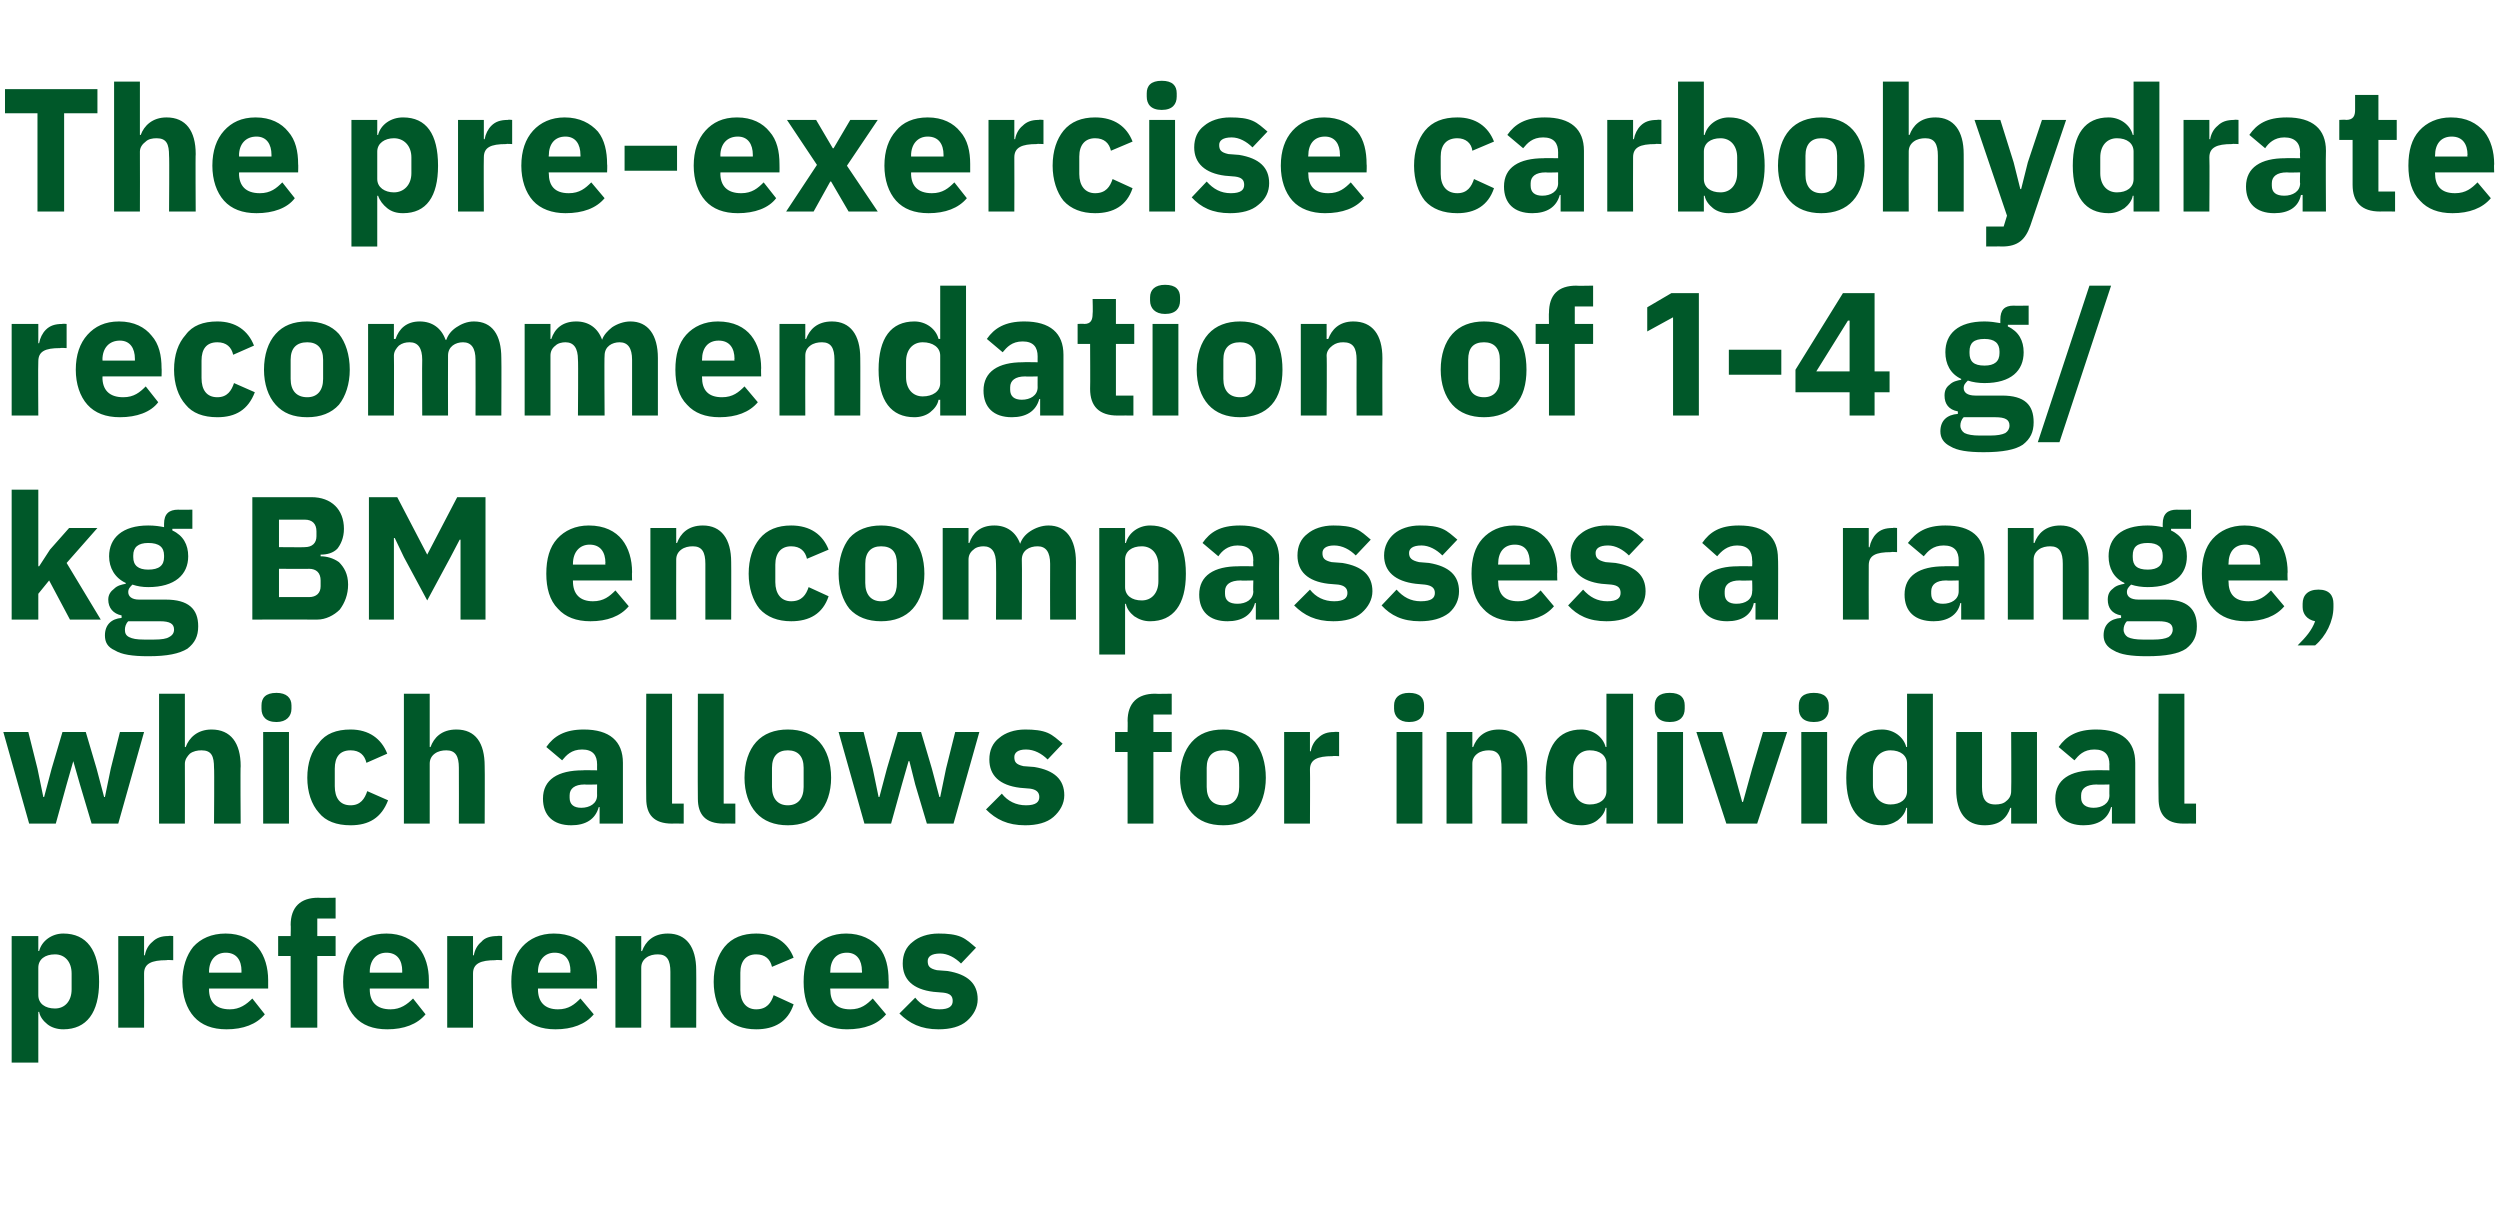
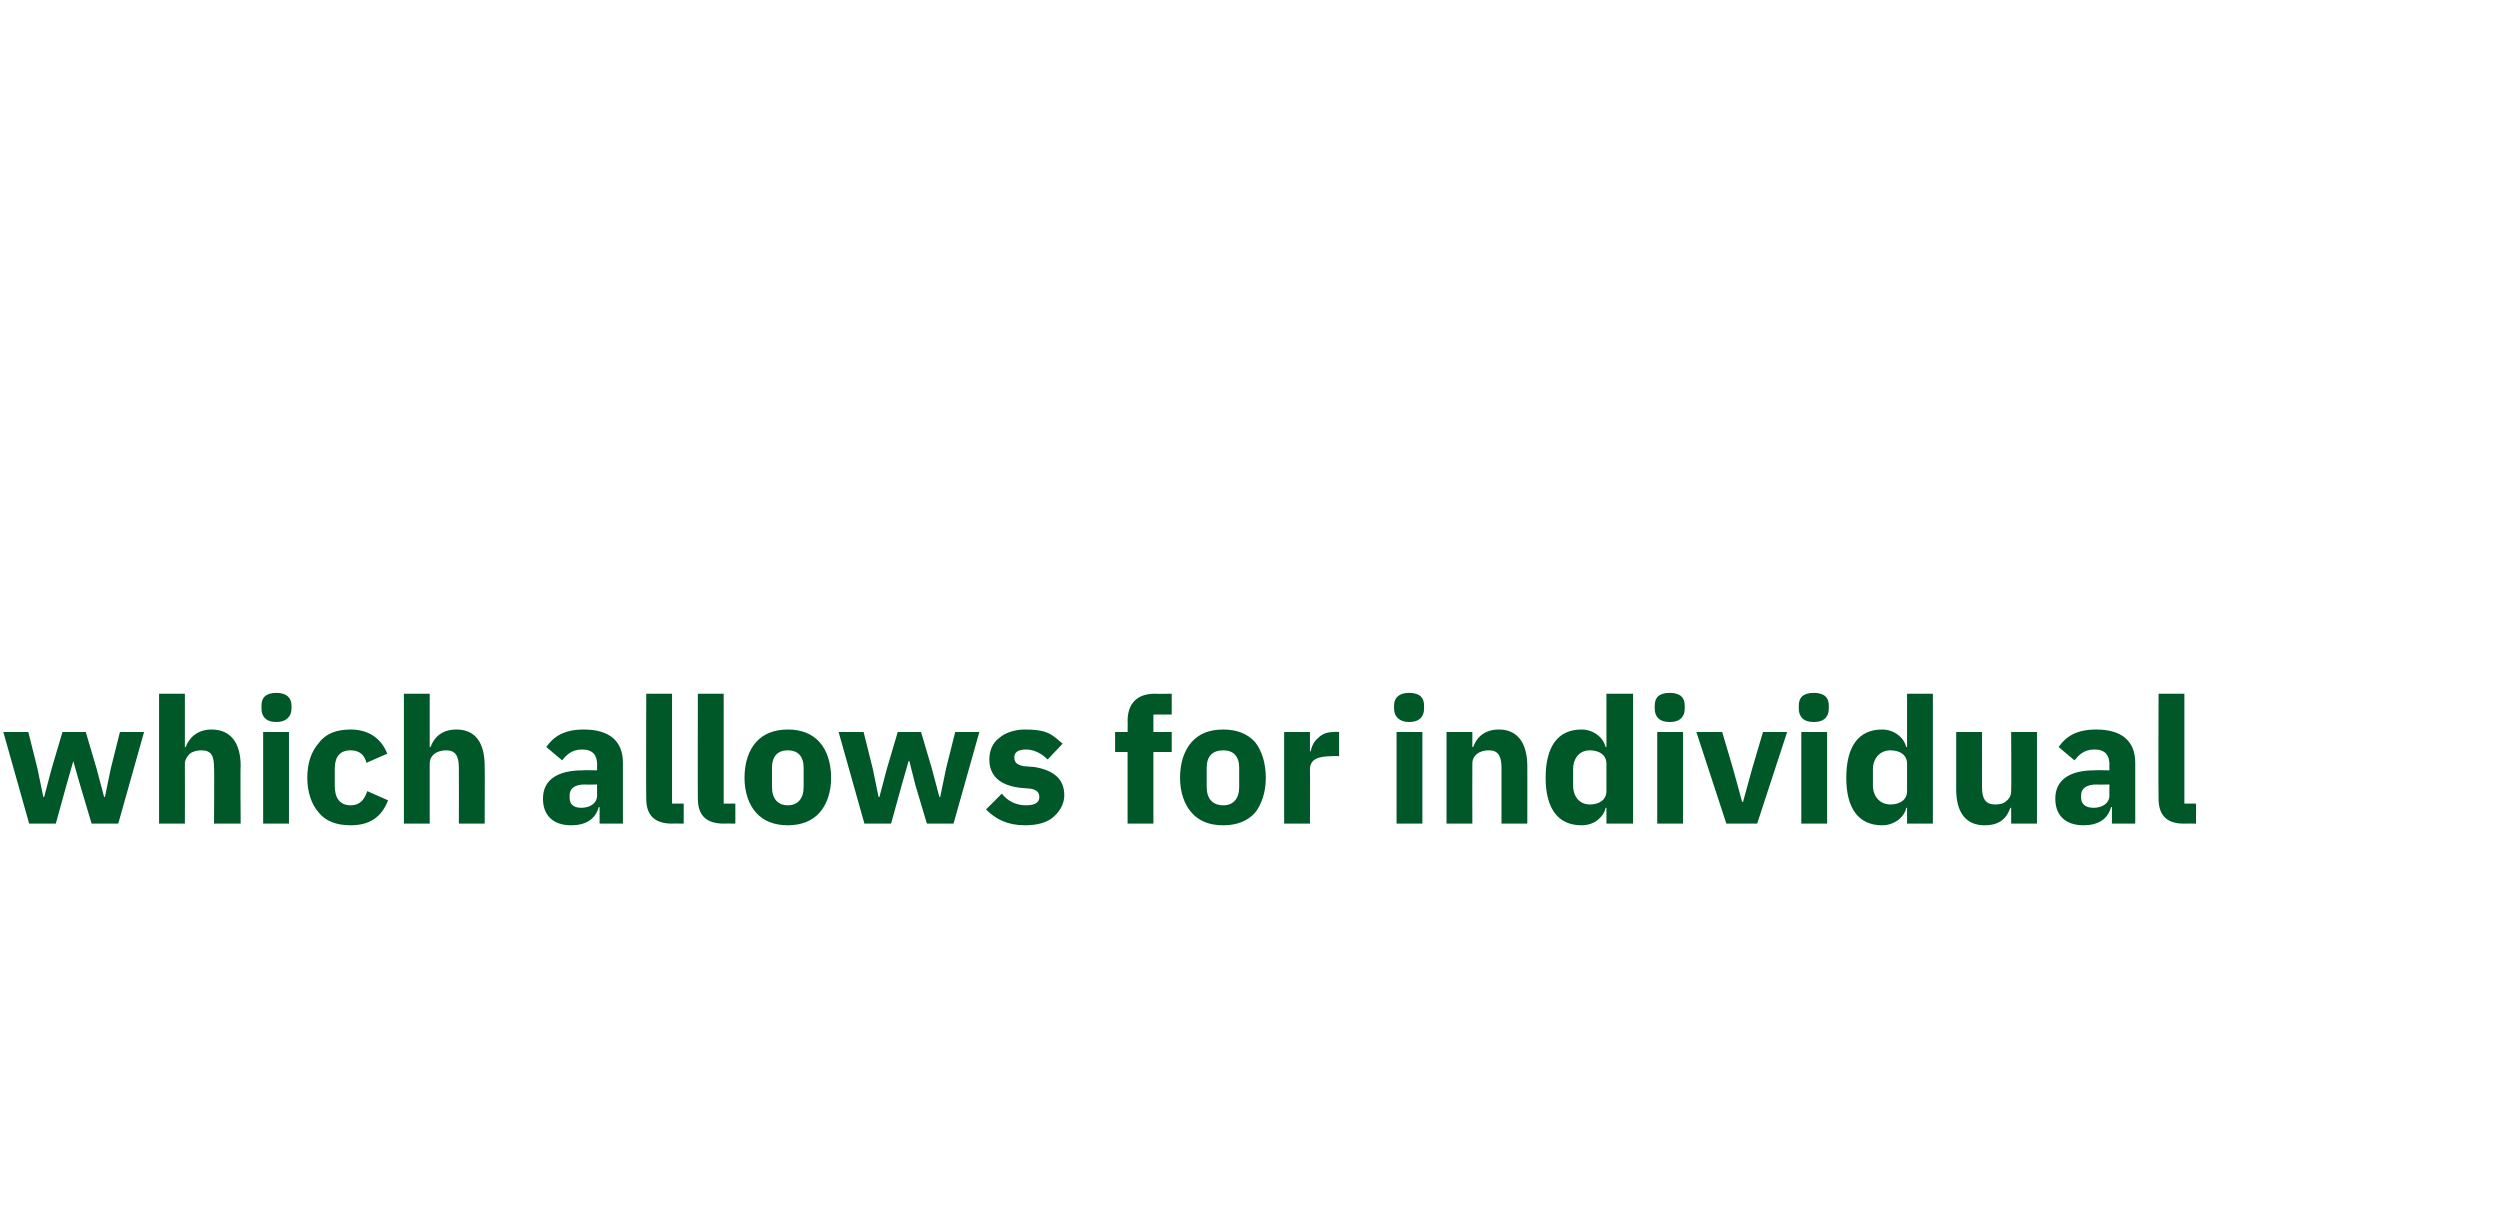
<svg xmlns="http://www.w3.org/2000/svg" version="1.1" width="300.2px" height="146.6px" viewBox="0 -9 300.2 146.6" style="top:-9px">
  <desc>The pre exercise carbohydrate recommendation of 1 4 g/kg BM encompasses a range, which allows for individual preferences</desc>
  <defs />
  <g id="Polygon158504">
-     <path d="M 1.4 118.6 L 4.6 118.6 L 4.6 112.5 C 4.6 112.5 4.66 112.53 4.7 112.5 C 4.8 113.1 5.2 113.6 5.7 114 C 6.2 114.4 6.9 114.6 7.6 114.6 C 10.4 114.6 11.9 112.6 11.9 108.9 C 11.9 105.1 10.4 103.1 7.6 103.1 C 6.2 103.1 5 104 4.7 105.2 C 4.66 105.2 4.6 105.2 4.6 105.2 L 4.6 103.4 L 1.4 103.4 L 1.4 118.6 Z M 4.6 110.5 C 4.6 110.5 4.6 107.2 4.6 107.2 C 4.6 106.2 5.4 105.6 6.6 105.6 C 7.8 105.6 8.6 106.5 8.6 107.9 C 8.6 107.9 8.6 109.8 8.6 109.8 C 8.6 111.2 7.8 112.1 6.6 112.1 C 5.4 112.1 4.6 111.5 4.6 110.5 Z M 17.3 114.4 C 17.3 114.4 17.32 107.93 17.3 107.9 C 17.3 106.7 18.2 106.3 20 106.3 C 20.01 106.25 20.8 106.3 20.8 106.3 L 20.8 103.4 C 20.8 103.4 20.24 103.35 20.2 103.4 C 19.4 103.4 18.8 103.6 18.3 104.1 C 17.8 104.5 17.5 105.1 17.4 105.7 C 17.43 105.75 17.3 105.7 17.3 105.7 L 17.3 103.4 L 14.2 103.4 L 14.2 114.4 L 17.3 114.4 Z M 31.8 112.8 C 31.8 112.8 30.3 110.9 30.3 110.9 C 29.6 111.6 28.8 112.2 27.6 112.2 C 25.9 112.2 25.1 111.3 25.1 109.8 C 25.12 109.82 25.1 109.7 25.1 109.7 L 32.2 109.7 C 32.2 109.7 32.19 108.73 32.2 108.7 C 32.2 107.2 31.8 105.8 31 104.8 C 30.2 103.8 28.9 103.1 27.1 103.1 C 25.4 103.1 24.1 103.7 23.2 104.7 C 22.4 105.7 21.9 107.1 21.9 108.9 C 21.9 110.6 22.4 112.1 23.3 113.1 C 24.2 114.1 25.5 114.6 27.2 114.6 C 29.2 114.6 30.8 114 31.8 112.8 Z M 29 107.6 C 28.98 107.64 29 107.8 29 107.8 L 25.1 107.8 C 25.1 107.8 25.12 107.66 25.1 107.7 C 25.1 106.3 25.9 105.4 27.1 105.4 C 28.4 105.4 29 106.3 29 107.6 Z M 34.9 114.4 L 38.1 114.4 L 38.1 105.8 L 40.3 105.8 L 40.3 103.4 L 38.1 103.4 L 38.1 101.3 L 40.3 101.3 L 40.3 98.8 C 40.3 98.8 38.24 98.84 38.2 98.8 C 36.1 98.8 34.9 99.9 34.9 102.1 C 34.94 102.05 34.9 103.4 34.9 103.4 L 33.4 103.4 L 33.4 105.8 L 34.9 105.8 L 34.9 114.4 Z M 51.1 112.8 C 51.1 112.8 49.6 110.9 49.6 110.9 C 48.9 111.6 48.1 112.2 46.9 112.2 C 45.2 112.2 44.4 111.3 44.4 109.8 C 44.41 109.82 44.4 109.7 44.4 109.7 L 51.5 109.7 C 51.5 109.7 51.49 108.73 51.5 108.7 C 51.5 107.2 51.1 105.8 50.3 104.8 C 49.5 103.8 48.2 103.1 46.4 103.1 C 44.7 103.1 43.4 103.7 42.5 104.7 C 41.7 105.7 41.2 107.1 41.2 108.9 C 41.2 110.6 41.7 112.1 42.6 113.1 C 43.5 114.1 44.8 114.6 46.5 114.6 C 48.5 114.6 50.1 114 51.1 112.8 Z M 48.3 107.6 C 48.28 107.64 48.3 107.8 48.3 107.8 L 44.4 107.8 C 44.4 107.8 44.41 107.66 44.4 107.7 C 44.4 106.3 45.2 105.4 46.4 105.4 C 47.7 105.4 48.3 106.3 48.3 107.6 Z M 56.8 114.4 C 56.8 114.4 56.8 107.93 56.8 107.9 C 56.8 106.7 57.7 106.3 59.5 106.3 C 59.49 106.25 60.3 106.3 60.3 106.3 L 60.3 103.4 C 60.3 103.4 59.72 103.35 59.7 103.4 C 58.9 103.4 58.2 103.6 57.8 104.1 C 57.3 104.5 57 105.1 56.9 105.7 C 56.91 105.75 56.8 105.7 56.8 105.7 L 56.8 103.4 L 53.7 103.4 L 53.7 114.4 L 56.8 114.4 Z M 71.3 112.8 C 71.3 112.8 69.7 110.9 69.7 110.9 C 69 111.6 68.3 112.2 67 112.2 C 65.4 112.2 64.6 111.3 64.6 109.8 C 64.6 109.82 64.6 109.7 64.6 109.7 L 71.7 109.7 C 71.7 109.7 71.67 108.73 71.7 108.7 C 71.7 107.2 71.3 105.8 70.5 104.8 C 69.7 103.8 68.4 103.1 66.5 103.1 C 64.9 103.1 63.6 103.7 62.7 104.7 C 61.8 105.7 61.4 107.1 61.4 108.9 C 61.4 110.6 61.8 112.1 62.8 113.1 C 63.7 114.1 65 114.6 66.7 114.6 C 68.7 114.6 70.3 114 71.3 112.8 Z M 68.5 107.6 C 68.46 107.64 68.5 107.8 68.5 107.8 L 64.6 107.8 C 64.6 107.8 64.6 107.66 64.6 107.7 C 64.6 106.3 65.4 105.4 66.6 105.4 C 67.9 105.4 68.5 106.3 68.5 107.6 Z M 77 114.4 C 77 114.4 76.99 107.24 77 107.2 C 77 106.7 77.2 106.3 77.6 106 C 78 105.7 78.5 105.6 79 105.6 C 80.1 105.6 80.5 106.3 80.5 107.7 C 80.51 107.72 80.5 114.4 80.5 114.4 L 83.6 114.4 C 83.6 114.4 83.62 107.47 83.6 107.5 C 83.6 104.7 82.4 103.1 80.2 103.1 C 78.4 103.1 77.5 104.1 77.1 105.2 C 77.11 105.22 77 105.2 77 105.2 L 77 103.4 L 73.9 103.4 L 73.9 114.4 L 77 114.4 Z M 95.3 111.6 C 95.3 111.6 92.9 110.5 92.9 110.5 C 92.6 111.4 92.1 112.2 90.8 112.2 C 89.6 112.2 88.9 111.3 88.9 109.9 C 88.9 109.9 88.9 107.8 88.9 107.8 C 88.9 106.4 89.6 105.6 90.8 105.6 C 91.9 105.6 92.5 106.2 92.7 107.1 C 92.7 107.1 95.3 106 95.3 106 C 94.6 104.2 93.1 103.1 90.8 103.1 C 89.2 103.1 87.9 103.6 87 104.7 C 86.2 105.7 85.7 107.1 85.7 108.9 C 85.7 110.6 86.2 112.1 87 113.1 C 87.9 114.1 89.2 114.6 90.8 114.6 C 93 114.6 94.6 113.7 95.3 111.6 Z M 106.4 112.8 C 106.4 112.8 104.8 110.9 104.8 110.9 C 104.1 111.6 103.4 112.2 102.1 112.2 C 100.4 112.2 99.7 111.3 99.7 109.8 C 99.67 109.82 99.7 109.7 99.7 109.7 L 106.7 109.7 C 106.7 109.7 106.74 108.73 106.7 108.7 C 106.7 107.2 106.4 105.8 105.6 104.8 C 104.7 103.8 103.4 103.1 101.6 103.1 C 100 103.1 98.7 103.7 97.8 104.7 C 96.9 105.7 96.5 107.1 96.5 108.9 C 96.5 110.6 96.9 112.1 97.8 113.1 C 98.7 114.1 100.1 114.6 101.7 114.6 C 103.8 114.6 105.4 114 106.4 112.8 Z M 103.5 107.6 C 103.53 107.64 103.5 107.8 103.5 107.8 L 99.7 107.8 C 99.7 107.8 99.67 107.66 99.7 107.7 C 99.7 106.3 100.4 105.4 101.7 105.4 C 102.9 105.4 103.5 106.3 103.5 107.6 Z M 116.1 113.6 C 116.9 112.9 117.4 112 117.4 111 C 117.4 109.1 116.2 108 113.8 107.6 C 113.8 107.6 112.5 107.5 112.5 107.5 C 111.6 107.3 111.4 107 111.4 106.4 C 111.4 105.9 111.8 105.5 112.9 105.5 C 113.8 105.5 114.7 106 115.4 106.7 C 115.4 106.7 117.2 104.8 117.2 104.8 C 116.6 104.3 116.1 103.8 115.4 103.5 C 114.7 103.2 113.8 103.1 112.7 103.1 C 111.4 103.1 110.3 103.5 109.6 104.1 C 108.8 104.7 108.4 105.6 108.4 106.7 C 108.4 108.6 109.6 109.8 112.1 110.1 C 112.1 110.1 113.3 110.2 113.3 110.2 C 114.1 110.3 114.4 110.6 114.4 111.2 C 114.4 111.8 114 112.2 112.8 112.2 C 111.6 112.2 110.6 111.7 109.9 110.8 C 109.9 110.8 108 112.7 108 112.7 C 109.2 113.9 110.6 114.6 112.7 114.6 C 114.1 114.6 115.3 114.3 116.1 113.6 Z " stroke="none" fill="#005829" />
-   </g>
+     </g>
  <g id="Polygon158503">
    <path d="M 3.5 89.9 L 6.7 89.9 L 8 85.2 L 8.8 82.4 L 8.8 82.4 L 9.6 85.2 L 11 89.9 L 14.2 89.9 L 17.3 78.9 L 14.4 78.9 L 13.3 83.3 L 12.6 86.7 L 12.5 86.7 L 11.6 83.3 L 10.3 78.9 L 7.5 78.9 L 6.2 83.3 L 5.3 86.7 L 5.2 86.7 L 4.5 83.3 L 3.4 78.9 L 0.4 78.9 L 3.5 89.9 Z M 19.1 89.9 L 22.2 89.9 C 22.2 89.9 22.22 82.74 22.2 82.7 C 22.2 82.2 22.5 81.8 22.8 81.5 C 23.2 81.2 23.7 81.1 24.2 81.1 C 25.4 81.1 25.7 81.8 25.7 83.2 C 25.75 83.22 25.7 89.9 25.7 89.9 L 28.9 89.9 C 28.9 89.9 28.85 82.97 28.9 83 C 28.9 80.2 27.7 78.6 25.4 78.6 C 23.7 78.6 22.7 79.6 22.3 80.7 C 22.34 80.72 22.2 80.7 22.2 80.7 L 22.2 74.3 L 19.1 74.3 L 19.1 89.9 Z M 35 76.1 C 35 76.1 35 75.7 35 75.7 C 35 74.8 34.4 74.2 33.2 74.2 C 31.9 74.2 31.4 74.8 31.4 75.7 C 31.4 75.7 31.4 76.1 31.4 76.1 C 31.4 77 31.9 77.7 33.2 77.7 C 34.4 77.7 35 77 35 76.1 Z M 31.6 89.9 L 34.7 89.9 L 34.7 78.9 L 31.6 78.9 L 31.6 89.9 Z M 46.6 87.1 C 46.6 87.1 44.1 86 44.1 86 C 43.8 86.9 43.3 87.7 42.1 87.7 C 40.8 87.7 40.2 86.8 40.2 85.4 C 40.2 85.4 40.2 83.3 40.2 83.3 C 40.2 81.9 40.8 81.1 42.1 81.1 C 43.2 81.1 43.8 81.7 44 82.6 C 44 82.6 46.5 81.5 46.5 81.5 C 45.8 79.7 44.3 78.6 42.1 78.6 C 40.4 78.6 39.1 79.1 38.3 80.2 C 37.4 81.2 36.9 82.6 36.9 84.4 C 36.9 86.1 37.4 87.6 38.3 88.6 C 39.1 89.6 40.4 90.1 42.1 90.1 C 44.3 90.1 45.8 89.2 46.6 87.1 Z M 48.5 89.9 L 51.6 89.9 C 51.6 89.9 51.6 82.74 51.6 82.7 C 51.6 82.2 51.8 81.8 52.2 81.5 C 52.6 81.2 53.1 81.1 53.6 81.1 C 54.7 81.1 55.1 81.8 55.1 83.2 C 55.12 83.22 55.1 89.9 55.1 89.9 L 58.2 89.9 C 58.2 89.9 58.23 82.97 58.2 83 C 58.2 80.2 57.1 78.6 54.8 78.6 C 53 78.6 52.1 79.6 51.7 80.7 C 51.72 80.72 51.6 80.7 51.6 80.7 L 51.6 74.3 L 48.5 74.3 L 48.5 89.9 Z M 74.8 82.6 C 74.8 82.63 74.8 89.9 74.8 89.9 L 72 89.9 L 72 87.9 C 72 87.9 71.88 87.95 71.9 87.9 C 71.5 89.4 70.3 90.1 68.6 90.1 C 66.4 90.1 65.2 88.9 65.2 86.9 C 65.2 84.6 67 83.5 70 83.5 C 69.95 83.47 71.7 83.5 71.7 83.5 C 71.7 83.5 71.69 82.78 71.7 82.8 C 71.7 81.7 71.2 81 69.9 81 C 68.6 81 68 81.7 67.5 82.3 C 67.5 82.3 65.6 80.7 65.6 80.7 C 66.5 79.4 67.8 78.6 70.1 78.6 C 73.2 78.6 74.8 80 74.8 82.6 Z M 71.7 85.2 C 71.7 85.2 70.18 85.24 70.2 85.2 C 69 85.2 68.4 85.7 68.4 86.5 C 68.4 86.5 68.4 86.8 68.4 86.8 C 68.4 87.6 68.9 88 69.8 88 C 70.8 88 71.7 87.5 71.7 86.5 C 71.69 86.54 71.7 85.2 71.7 85.2 Z M 82.1 89.9 L 82.1 87.5 L 80.7 87.5 L 80.7 74.3 L 77.6 74.3 C 77.6 74.3 77.57 86.86 77.6 86.9 C 77.6 88.8 78.5 89.9 80.7 89.9 C 80.66 89.88 82.1 89.9 82.1 89.9 Z M 88.3 89.9 L 88.3 87.5 L 86.9 87.5 L 86.9 74.3 L 83.8 74.3 C 83.8 74.3 83.77 86.86 83.8 86.9 C 83.8 88.8 84.7 89.9 86.9 89.9 C 86.86 89.88 88.3 89.9 88.3 89.9 Z M 98.4 88.6 C 99.3 87.6 99.8 86.1 99.8 84.4 C 99.8 82.6 99.3 81.1 98.4 80.1 C 97.5 79.1 96.2 78.6 94.6 78.6 C 93 78.6 91.7 79.1 90.8 80.1 C 89.9 81.1 89.4 82.6 89.4 84.4 C 89.4 86.1 89.9 87.6 90.8 88.6 C 91.7 89.6 93 90.1 94.6 90.1 C 96.2 90.1 97.5 89.6 98.4 88.6 Z M 92.7 85.5 C 92.7 85.5 92.7 83.2 92.7 83.2 C 92.7 81.8 93.4 81.1 94.6 81.1 C 95.8 81.1 96.5 81.8 96.5 83.2 C 96.5 83.2 96.5 85.5 96.5 85.5 C 96.5 86.9 95.8 87.7 94.6 87.7 C 93.4 87.7 92.7 86.9 92.7 85.5 Z M 103.8 89.9 L 107 89.9 L 108.3 85.2 L 109.1 82.4 L 109.2 82.4 L 109.9 85.2 L 111.3 89.9 L 114.5 89.9 L 117.6 78.9 L 114.7 78.9 L 113.6 83.3 L 112.9 86.7 L 112.8 86.7 L 111.9 83.3 L 110.6 78.9 L 107.8 78.9 L 106.5 83.3 L 105.6 86.7 L 105.5 86.7 L 104.8 83.3 L 103.7 78.9 L 100.7 78.9 L 103.8 89.9 Z M 126.5 89.1 C 127.3 88.4 127.8 87.5 127.8 86.5 C 127.8 84.6 126.6 83.5 124.2 83.1 C 124.2 83.1 122.9 83 122.9 83 C 122 82.8 121.8 82.5 121.8 81.9 C 121.8 81.4 122.2 81 123.2 81 C 124.2 81 125.1 81.5 125.8 82.2 C 125.8 82.2 127.6 80.3 127.6 80.3 C 127 79.8 126.5 79.3 125.8 79 C 125.1 78.7 124.2 78.6 123.1 78.6 C 121.8 78.6 120.7 79 120 79.6 C 119.2 80.2 118.8 81.1 118.8 82.2 C 118.8 84.1 120 85.3 122.5 85.6 C 122.5 85.6 123.7 85.7 123.7 85.7 C 124.4 85.8 124.8 86.1 124.8 86.7 C 124.8 87.3 124.4 87.7 123.2 87.7 C 122 87.7 121 87.2 120.3 86.3 C 120.3 86.3 118.4 88.2 118.4 88.2 C 119.6 89.4 121 90.1 123.1 90.1 C 124.5 90.1 125.7 89.8 126.5 89.1 Z M 135.4 89.9 L 138.5 89.9 L 138.5 81.3 L 140.7 81.3 L 140.7 78.9 L 138.5 78.9 L 138.5 76.8 L 140.7 76.8 L 140.7 74.3 C 140.7 74.3 138.72 74.34 138.7 74.3 C 136.6 74.3 135.4 75.4 135.4 77.6 C 135.43 77.55 135.4 78.9 135.4 78.9 L 133.9 78.9 L 133.9 81.3 L 135.4 81.3 L 135.4 89.9 Z M 150.7 88.6 C 151.5 87.6 152 86.1 152 84.4 C 152 82.6 151.5 81.1 150.7 80.1 C 149.8 79.1 148.5 78.6 146.9 78.6 C 145.2 78.6 144 79.1 143.1 80.1 C 142.2 81.1 141.7 82.6 141.7 84.4 C 141.7 86.1 142.2 87.6 143.1 88.6 C 144 89.6 145.2 90.1 146.9 90.1 C 148.5 90.1 149.8 89.6 150.7 88.6 Z M 144.9 85.5 C 144.9 85.5 144.9 83.2 144.9 83.2 C 144.9 81.8 145.6 81.1 146.9 81.1 C 148.1 81.1 148.8 81.8 148.8 83.2 C 148.8 83.2 148.8 85.5 148.8 85.5 C 148.8 86.9 148.1 87.7 146.9 87.7 C 145.6 87.7 144.9 86.9 144.9 85.5 Z M 157.3 89.9 C 157.3 89.9 157.33 83.43 157.3 83.4 C 157.3 82.2 158.2 81.8 160 81.8 C 160.02 81.75 160.8 81.8 160.8 81.8 L 160.8 78.9 C 160.8 78.9 160.25 78.85 160.2 78.9 C 159.4 78.9 158.8 79.1 158.3 79.6 C 157.8 80 157.5 80.6 157.4 81.2 C 157.44 81.25 157.3 81.2 157.3 81.2 L 157.3 78.9 L 154.2 78.9 L 154.2 89.9 L 157.3 89.9 Z M 171 76.1 C 171 76.1 171 75.7 171 75.7 C 171 74.8 170.5 74.2 169.2 74.2 C 168 74.2 167.4 74.8 167.4 75.7 C 167.4 75.7 167.4 76.1 167.4 76.1 C 167.4 77 168 77.7 169.2 77.7 C 170.5 77.7 171 77 171 76.1 Z M 167.7 89.9 L 170.8 89.9 L 170.8 78.9 L 167.7 78.9 L 167.7 89.9 Z M 176.8 89.9 C 176.8 89.9 176.78 82.74 176.8 82.7 C 176.8 82.2 177 81.8 177.4 81.5 C 177.8 81.2 178.3 81.1 178.8 81.1 C 179.9 81.1 180.3 81.8 180.3 83.2 C 180.3 83.22 180.3 89.9 180.3 89.9 L 183.4 89.9 C 183.4 89.9 183.41 82.97 183.4 83 C 183.4 80.2 182.2 78.6 180 78.6 C 178.2 78.6 177.3 79.6 176.9 80.7 C 176.9 80.72 176.8 80.7 176.8 80.7 L 176.8 78.9 L 173.7 78.9 L 173.7 89.9 L 176.8 89.9 Z M 192.9 89.9 L 196.1 89.9 L 196.1 74.3 L 192.9 74.3 L 192.9 80.7 C 192.9 80.7 192.84 80.7 192.8 80.7 C 192.5 79.5 191.3 78.6 189.9 78.6 C 187.1 78.6 185.6 80.6 185.6 84.4 C 185.6 88.1 187.1 90.1 189.9 90.1 C 190.6 90.1 191.3 89.9 191.8 89.5 C 192.3 89.1 192.7 88.6 192.8 88 C 192.84 88.03 192.9 88 192.9 88 L 192.9 89.9 Z M 188.9 85.3 C 188.9 85.3 188.9 83.4 188.9 83.4 C 188.9 82 189.7 81.1 190.9 81.1 C 192.1 81.1 192.9 81.7 192.9 82.7 C 192.9 82.7 192.9 86 192.9 86 C 192.9 87 192.1 87.6 190.9 87.6 C 189.7 87.6 188.9 86.7 188.9 85.3 Z M 202.3 76.1 C 202.3 76.1 202.3 75.7 202.3 75.7 C 202.3 74.8 201.8 74.2 200.5 74.2 C 199.2 74.2 198.7 74.8 198.7 75.7 C 198.7 75.7 198.7 76.1 198.7 76.1 C 198.7 77 199.2 77.7 200.5 77.7 C 201.8 77.7 202.3 77 202.3 76.1 Z M 199 89.9 L 202.1 89.9 L 202.1 78.9 L 199 78.9 L 199 89.9 Z M 211 89.9 L 214.6 78.9 L 211.7 78.9 L 210.4 83.3 L 209.3 87.3 L 209.2 87.3 L 208.1 83.3 L 206.8 78.9 L 203.7 78.9 L 207.3 89.9 L 211 89.9 Z M 219.6 76.1 C 219.6 76.1 219.6 75.7 219.6 75.7 C 219.6 74.8 219.1 74.2 217.8 74.2 C 216.5 74.2 216 74.8 216 75.7 C 216 75.7 216 76.1 216 76.1 C 216 77 216.5 77.7 217.8 77.7 C 219.1 77.7 219.6 77 219.6 76.1 Z M 216.3 89.9 L 219.4 89.9 L 219.4 78.9 L 216.3 78.9 L 216.3 89.9 Z M 229 89.9 L 232.1 89.9 L 232.1 74.3 L 229 74.3 L 229 80.7 C 229 80.7 228.92 80.7 228.9 80.7 C 228.6 79.5 227.4 78.6 226 78.6 C 223.2 78.6 221.7 80.6 221.7 84.4 C 221.7 88.1 223.2 90.1 226 90.1 C 226.7 90.1 227.3 89.9 227.9 89.5 C 228.4 89.1 228.8 88.6 228.9 88 C 228.92 88.03 229 88 229 88 L 229 89.9 Z M 224.9 85.3 C 224.9 85.3 224.9 83.4 224.9 83.4 C 224.9 82 225.8 81.1 227 81.1 C 228.2 81.1 229 81.7 229 82.7 C 229 82.7 229 86 229 86 C 229 87 228.2 87.6 227 87.6 C 225.8 87.6 224.9 86.7 224.9 85.3 Z M 241.5 89.9 L 244.6 89.9 L 244.6 78.9 L 241.5 78.9 C 241.5 78.9 241.54 86.02 241.5 86 C 241.5 86.5 241.3 86.9 240.9 87.2 C 240.6 87.5 240.1 87.6 239.6 87.6 C 238.4 87.6 238 86.9 238 85.5 C 238.01 85.51 238 78.9 238 78.9 L 234.9 78.9 C 234.9 78.9 234.9 85.78 234.9 85.8 C 234.9 88.6 236.1 90.1 238.3 90.1 C 239.2 90.1 239.9 89.9 240.4 89.5 C 240.9 89.1 241.2 88.6 241.4 88 C 241.43 88.03 241.5 88 241.5 88 L 241.5 89.9 Z M 256.4 82.6 C 256.39 82.63 256.4 89.9 256.4 89.9 L 253.6 89.9 L 253.6 87.9 C 253.6 87.9 253.47 87.95 253.5 87.9 C 253.1 89.4 251.9 90.1 250.2 90.1 C 248 90.1 246.8 88.9 246.8 86.9 C 246.8 84.6 248.6 83.5 251.5 83.5 C 251.53 83.47 253.3 83.5 253.3 83.5 C 253.3 83.5 253.28 82.78 253.3 82.8 C 253.3 81.7 252.8 81 251.5 81 C 250.2 81 249.6 81.7 249.1 82.3 C 249.1 82.3 247.2 80.7 247.2 80.7 C 248.1 79.4 249.4 78.6 251.7 78.6 C 254.8 78.6 256.4 80 256.4 82.6 Z M 253.3 85.2 C 253.3 85.2 251.77 85.24 251.8 85.2 C 250.5 85.2 249.9 85.7 249.9 86.5 C 249.9 86.5 249.9 86.8 249.9 86.8 C 249.9 87.6 250.5 88 251.4 88 C 252.4 88 253.3 87.5 253.3 86.5 C 253.28 86.54 253.3 85.2 253.3 85.2 Z M 263.7 89.9 L 263.7 87.5 L 262.3 87.5 L 262.3 74.3 L 259.2 74.3 C 259.2 74.3 259.16 86.86 259.2 86.9 C 259.2 88.8 260.1 89.9 262.2 89.9 C 262.24 89.88 263.7 89.9 263.7 89.9 Z " stroke="none" fill="#005829" />
  </g>
  <g id="Polygon158502">
-     <path d="M 1.4 65.4 L 4.6 65.4 L 4.6 62.3 L 5.9 60.7 L 8.4 65.4 L 12.1 65.4 L 8 58.6 L 11.7 54.4 L 8.3 54.4 L 6 57 L 4.7 59 L 4.6 59 L 4.6 49.8 L 1.4 49.8 L 1.4 65.4 Z M 19.9 63 C 19.9 63 16.7 63 16.7 63 C 15.8 63 15.4 62.6 15.4 62.1 C 15.4 61.7 15.6 61.5 15.9 61.2 C 16.5 61.4 17.1 61.5 17.8 61.5 C 21 61.5 22.6 60 22.6 57.8 C 22.6 56.4 22 55.3 20.7 54.7 C 20.68 54.67 20.7 54.5 20.7 54.5 L 23.1 54.5 L 23.1 52.2 C 23.1 52.2 21.38 52.23 21.4 52.2 C 20.3 52.2 19.7 52.7 19.7 53.9 C 19.7 53.9 19.7 54.3 19.7 54.3 C 19.2 54.2 18.6 54.1 17.8 54.1 C 14.7 54.1 13.1 55.6 13.1 57.8 C 13.1 59.2 13.8 60.4 15.1 61 C 15.1 61 15.1 61.1 15.1 61.1 C 14.6 61.2 14.1 61.3 13.7 61.7 C 13.3 62 13 62.4 13 63 C 13 64 13.6 64.7 14.6 64.9 C 14.6 64.9 14.6 65.2 14.6 65.2 C 13.4 65.3 12.6 66 12.6 67.3 C 12.6 68.1 12.9 68.7 13.8 69.1 C 14.6 69.6 15.9 69.8 17.8 69.8 C 20.1 69.8 21.5 69.5 22.5 68.9 C 23.4 68.2 23.8 67.4 23.8 66.2 C 23.8 64.1 22.6 63 19.9 63 Z M 20.3 67.5 C 20 67.7 19.4 67.8 18.5 67.8 C 18.5 67.8 17.3 67.8 17.3 67.8 C 16.4 67.8 15.9 67.7 15.5 67.5 C 15.1 67.3 15 67 15 66.6 C 15 66.3 15.1 65.9 15.4 65.6 C 15.4 65.6 19.2 65.6 19.2 65.6 C 20.4 65.6 20.9 65.9 20.9 66.6 C 20.9 67 20.7 67.3 20.3 67.5 Z M 16 57.9 C 16 57.9 16 57.7 16 57.7 C 16 56.7 16.6 56.2 17.8 56.2 C 19.1 56.2 19.7 56.7 19.7 57.7 C 19.7 57.7 19.7 57.9 19.7 57.9 C 19.7 58.9 19.1 59.4 17.8 59.4 C 16.6 59.4 16 58.9 16 57.9 Z M 30.3 65.4 C 30.3 65.4 38.05 65.38 38.1 65.4 C 39.1 65.4 40.1 64.9 40.8 64.2 C 41.4 63.4 41.8 62.4 41.8 61.2 C 41.8 59.9 41.3 59.1 40.7 58.5 C 40 58 39.2 57.8 38.5 57.8 C 38.5 57.8 38.5 57.6 38.5 57.6 C 39.3 57.6 40 57.4 40.5 56.9 C 40.9 56.4 41.3 55.6 41.3 54.5 C 41.3 52.2 39.8 50.7 37.4 50.7 C 37.4 50.72 30.3 50.7 30.3 50.7 L 30.3 65.4 Z M 33.5 59.3 C 33.5 59.3 37.15 59.33 37.1 59.3 C 38 59.3 38.5 59.8 38.5 60.7 C 38.5 60.7 38.5 61.4 38.5 61.4 C 38.5 62.2 38 62.7 37.1 62.7 C 37.15 62.69 33.5 62.7 33.5 62.7 L 33.5 59.3 Z M 33.5 53.4 C 33.5 53.4 36.64 53.41 36.6 53.4 C 37.5 53.4 38 53.9 38 54.8 C 38 54.8 38 55.4 38 55.4 C 38 56.2 37.5 56.7 36.6 56.7 C 36.64 56.73 33.5 56.7 33.5 56.7 L 33.5 53.4 Z M 55.3 65.4 L 58.3 65.4 L 58.3 50.7 L 54.9 50.7 L 51.3 57.6 L 51.3 57.6 L 47.7 50.7 L 44.3 50.7 L 44.3 65.4 L 47.3 65.4 L 47.3 55.6 L 47.4 55.6 L 48.5 57.9 L 51.3 63.1 L 54.1 57.9 L 55.2 55.8 L 55.3 55.8 L 55.3 65.4 Z M 75.5 63.8 C 75.5 63.8 73.9 61.9 73.9 61.9 C 73.2 62.6 72.5 63.2 71.2 63.2 C 69.6 63.2 68.8 62.3 68.8 60.8 C 68.79 60.82 68.8 60.7 68.8 60.7 L 75.9 60.7 C 75.9 60.7 75.87 59.73 75.9 59.7 C 75.9 58.2 75.5 56.8 74.7 55.8 C 73.9 54.8 72.6 54.1 70.7 54.1 C 69.1 54.1 67.8 54.7 66.9 55.7 C 66 56.7 65.6 58.1 65.6 59.9 C 65.6 61.6 66 63.1 67 64.1 C 67.9 65.1 69.2 65.6 70.9 65.6 C 72.9 65.6 74.5 65 75.5 63.8 Z M 72.7 58.6 C 72.66 58.64 72.7 58.8 72.7 58.8 L 68.8 58.8 C 68.8 58.8 68.79 58.66 68.8 58.7 C 68.8 57.3 69.6 56.4 70.8 56.4 C 72.1 56.4 72.7 57.3 72.7 58.6 Z M 81.2 65.4 C 81.2 65.4 81.18 58.24 81.2 58.2 C 81.2 57.7 81.4 57.3 81.8 57 C 82.2 56.7 82.7 56.6 83.2 56.6 C 84.3 56.6 84.7 57.3 84.7 58.7 C 84.71 58.72 84.7 65.4 84.7 65.4 L 87.8 65.4 C 87.8 65.4 87.82 58.47 87.8 58.5 C 87.8 55.7 86.6 54.1 84.4 54.1 C 82.6 54.1 81.7 55.1 81.3 56.2 C 81.31 56.22 81.2 56.2 81.2 56.2 L 81.2 54.4 L 78.1 54.4 L 78.1 65.4 L 81.2 65.4 Z M 99.5 62.6 C 99.5 62.6 97.1 61.5 97.1 61.5 C 96.8 62.4 96.3 63.2 95 63.2 C 93.8 63.2 93.1 62.3 93.1 60.9 C 93.1 60.9 93.1 58.8 93.1 58.8 C 93.1 57.4 93.8 56.6 95 56.6 C 96.1 56.6 96.7 57.2 96.9 58.1 C 96.9 58.1 99.5 57 99.5 57 C 98.8 55.2 97.3 54.1 95 54.1 C 93.4 54.1 92.1 54.6 91.2 55.7 C 90.4 56.7 89.9 58.1 89.9 59.9 C 89.9 61.6 90.4 63.1 91.2 64.1 C 92.1 65.1 93.4 65.6 95 65.6 C 97.2 65.6 98.8 64.7 99.5 62.6 Z M 109.6 64.1 C 110.5 63.1 111 61.6 111 59.9 C 111 58.1 110.5 56.6 109.6 55.6 C 108.7 54.6 107.4 54.1 105.8 54.1 C 104.2 54.1 102.9 54.6 102 55.6 C 101.2 56.6 100.7 58.1 100.7 59.9 C 100.7 61.6 101.2 63.1 102 64.1 C 102.9 65.1 104.2 65.6 105.8 65.6 C 107.4 65.6 108.7 65.1 109.6 64.1 Z M 103.9 61 C 103.9 61 103.9 58.7 103.9 58.7 C 103.9 57.3 104.6 56.6 105.8 56.6 C 107.1 56.6 107.7 57.3 107.7 58.7 C 107.7 58.7 107.7 61 107.7 61 C 107.7 62.4 107.1 63.2 105.8 63.2 C 104.6 63.2 103.9 62.4 103.9 61 Z M 116.3 65.4 C 116.3 65.4 116.3 58.24 116.3 58.2 C 116.3 57.7 116.5 57.3 116.9 57 C 117.2 56.7 117.7 56.6 118.1 56.6 C 119.1 56.6 119.6 57.3 119.6 58.7 C 119.64 58.72 119.6 65.4 119.6 65.4 L 122.7 65.4 C 122.7 65.4 122.74 58.24 122.7 58.2 C 122.7 57.1 123.6 56.6 124.6 56.6 C 125.6 56.6 126.1 57.3 126.1 58.7 C 126.08 58.72 126.1 65.4 126.1 65.4 L 129.2 65.4 C 129.2 65.4 129.19 58.47 129.2 58.5 C 129.2 55.7 128 54.1 125.9 54.1 C 125.1 54.1 124.3 54.4 123.7 54.8 C 123.1 55.2 122.7 55.7 122.5 56.3 C 122.5 56.3 122.5 56.3 122.5 56.3 C 122 54.9 120.9 54.1 119.4 54.1 C 117.7 54.1 116.8 55 116.4 56.2 C 116.42 56.22 116.3 56.2 116.3 56.2 L 116.3 54.4 L 113.2 54.4 L 113.2 65.4 L 116.3 65.4 Z M 132 69.6 L 135.1 69.6 L 135.1 63.5 C 135.1 63.5 135.18 63.53 135.2 63.5 C 135.3 64.1 135.7 64.6 136.2 65 C 136.8 65.4 137.4 65.6 138.1 65.6 C 140.9 65.6 142.4 63.6 142.4 59.9 C 142.4 56.1 140.9 54.1 138.1 54.1 C 136.7 54.1 135.5 55 135.2 56.2 C 135.18 56.2 135.1 56.2 135.1 56.2 L 135.1 54.4 L 132 54.4 L 132 69.6 Z M 135.1 61.5 C 135.1 61.5 135.1 58.2 135.1 58.2 C 135.1 57.2 135.9 56.6 137.1 56.6 C 138.3 56.6 139.1 57.5 139.1 58.9 C 139.1 58.9 139.1 60.8 139.1 60.8 C 139.1 62.2 138.3 63.1 137.1 63.1 C 135.9 63.1 135.1 62.5 135.1 61.5 Z M 153.6 58.1 C 153.57 58.13 153.6 65.4 153.6 65.4 L 150.8 65.4 L 150.8 63.4 C 150.8 63.4 150.65 63.45 150.7 63.4 C 150.3 64.9 149.1 65.6 147.4 65.6 C 145.2 65.6 144 64.4 144 62.4 C 144 60.1 145.8 59 148.7 59 C 148.72 58.97 150.5 59 150.5 59 C 150.5 59 150.46 58.28 150.5 58.3 C 150.5 57.2 150 56.5 148.6 56.5 C 147.4 56.5 146.7 57.2 146.3 57.8 C 146.3 57.8 144.4 56.2 144.4 56.2 C 145.3 54.9 146.5 54.1 148.9 54.1 C 152 54.1 153.6 55.5 153.6 58.1 Z M 150.5 60.7 C 150.5 60.7 148.95 60.74 149 60.7 C 147.7 60.7 147.1 61.2 147.1 62 C 147.1 62 147.1 62.3 147.1 62.3 C 147.1 63.1 147.6 63.5 148.6 63.5 C 149.6 63.5 150.5 63 150.5 62 C 150.46 62.04 150.5 60.7 150.5 60.7 Z M 163.5 64.6 C 164.3 63.9 164.8 63 164.8 62 C 164.8 60.1 163.6 59 161.2 58.6 C 161.2 58.6 159.9 58.5 159.9 58.5 C 159 58.3 158.8 58 158.8 57.4 C 158.8 56.9 159.2 56.5 160.2 56.5 C 161.2 56.5 162.1 57 162.8 57.7 C 162.8 57.7 164.6 55.8 164.6 55.8 C 164 55.3 163.5 54.8 162.8 54.5 C 162.1 54.2 161.2 54.1 160.1 54.1 C 158.8 54.1 157.7 54.5 157 55.1 C 156.2 55.7 155.8 56.6 155.8 57.7 C 155.8 59.6 157 60.8 159.5 61.1 C 159.5 61.1 160.7 61.2 160.7 61.2 C 161.4 61.3 161.8 61.6 161.8 62.2 C 161.8 62.8 161.4 63.2 160.2 63.2 C 159 63.2 158 62.7 157.3 61.8 C 157.3 61.8 155.4 63.7 155.4 63.7 C 156.6 64.9 158 65.6 160.1 65.6 C 161.5 65.6 162.7 65.3 163.5 64.6 Z M 174 64.6 C 174.8 63.9 175.2 63 175.2 62 C 175.2 60.1 174 59 171.6 58.6 C 171.6 58.6 170.4 58.5 170.4 58.5 C 169.5 58.3 169.2 58 169.2 57.4 C 169.2 56.9 169.6 56.5 170.7 56.5 C 171.6 56.5 172.5 57 173.2 57.7 C 173.2 57.7 175 55.8 175 55.8 C 174.4 55.3 173.9 54.8 173.2 54.5 C 172.5 54.2 171.7 54.1 170.5 54.1 C 169.2 54.1 168.1 54.5 167.4 55.1 C 166.7 55.7 166.2 56.6 166.2 57.7 C 166.2 59.6 167.5 60.8 170 61.1 C 170 61.1 171.1 61.2 171.1 61.2 C 171.9 61.3 172.3 61.6 172.3 62.2 C 172.3 62.8 171.9 63.2 170.6 63.2 C 169.4 63.2 168.5 62.7 167.7 61.8 C 167.7 61.8 165.9 63.7 165.9 63.7 C 167 64.9 168.4 65.6 170.5 65.6 C 171.9 65.6 173.1 65.3 174 64.6 Z M 186.6 63.8 C 186.6 63.8 185 61.9 185 61.9 C 184.3 62.6 183.6 63.2 182.3 63.2 C 180.6 63.2 179.9 62.3 179.9 60.8 C 179.88 60.82 179.9 60.7 179.9 60.7 L 187 60.7 C 187 60.7 186.96 59.73 187 59.7 C 187 58.2 186.6 56.8 185.8 55.8 C 184.9 54.8 183.7 54.1 181.8 54.1 C 180.2 54.1 178.9 54.7 178 55.7 C 177.1 56.7 176.7 58.1 176.7 59.9 C 176.7 61.6 177.1 63.1 178.1 64.1 C 179 65.1 180.3 65.6 182 65.6 C 184 65.6 185.6 65 186.6 63.8 Z M 183.7 58.6 C 183.75 58.64 183.7 58.8 183.7 58.8 L 179.9 58.8 C 179.9 58.8 179.88 58.66 179.9 58.7 C 179.9 57.3 180.6 56.4 181.9 56.4 C 183.2 56.4 183.7 57.3 183.7 58.6 Z M 196.3 64.6 C 197.2 63.9 197.6 63 197.6 62 C 197.6 60.1 196.4 59 194 58.6 C 194 58.6 192.8 58.5 192.8 58.5 C 191.9 58.3 191.6 58 191.6 57.4 C 191.6 56.9 192 56.5 193.1 56.5 C 194 56.5 194.9 57 195.6 57.7 C 195.6 57.7 197.4 55.8 197.4 55.8 C 196.8 55.3 196.3 54.8 195.6 54.5 C 194.9 54.2 194.1 54.1 192.9 54.1 C 191.6 54.1 190.5 54.5 189.8 55.1 C 189 55.7 188.6 56.6 188.6 57.7 C 188.6 59.6 189.9 60.8 192.3 61.1 C 192.3 61.1 193.5 61.2 193.5 61.2 C 194.3 61.3 194.6 61.6 194.6 62.2 C 194.6 62.8 194.2 63.2 193 63.2 C 191.8 63.2 190.9 62.7 190.1 61.8 C 190.1 61.8 188.3 63.7 188.3 63.7 C 189.4 64.9 190.8 65.6 192.9 65.6 C 194.3 65.6 195.5 65.3 196.3 64.6 Z M 213.5 58.1 C 213.55 58.13 213.5 65.4 213.5 65.4 L 210.8 65.4 L 210.8 63.4 C 210.8 63.4 210.63 63.45 210.6 63.4 C 210.3 64.9 209.1 65.6 207.4 65.6 C 205.2 65.6 204 64.4 204 62.4 C 204 60.1 205.8 59 208.7 59 C 208.7 58.97 210.4 59 210.4 59 C 210.4 59 210.44 58.28 210.4 58.3 C 210.4 57.2 209.9 56.5 208.6 56.5 C 207.4 56.5 206.7 57.2 206.2 57.8 C 206.2 57.8 204.4 56.2 204.4 56.2 C 205.3 54.9 206.5 54.1 208.8 54.1 C 212 54.1 213.5 55.5 213.5 58.1 Z M 210.4 60.7 C 210.4 60.7 208.93 60.74 208.9 60.7 C 207.7 60.7 207.1 61.2 207.1 62 C 207.1 62 207.1 62.3 207.1 62.3 C 207.1 63.1 207.6 63.5 208.5 63.5 C 209.6 63.5 210.4 63 210.4 62 C 210.44 62.04 210.4 60.7 210.4 60.7 Z M 224.4 65.4 C 224.4 65.4 224.38 58.93 224.4 58.9 C 224.4 57.7 225.2 57.3 227.1 57.3 C 227.07 57.25 227.8 57.3 227.8 57.3 L 227.8 54.4 C 227.8 54.4 227.3 54.35 227.3 54.4 C 226.4 54.4 225.8 54.6 225.3 55.1 C 224.9 55.5 224.6 56.1 224.5 56.7 C 224.49 56.75 224.4 56.7 224.4 56.7 L 224.4 54.4 L 221.3 54.4 L 221.3 65.4 L 224.4 65.4 Z M 238.3 58.1 C 238.31 58.13 238.3 65.4 238.3 65.4 L 235.5 65.4 L 235.5 63.4 C 235.5 63.4 235.39 63.45 235.4 63.4 C 235.1 64.9 233.8 65.6 232.2 65.6 C 229.9 65.6 228.7 64.4 228.7 62.4 C 228.7 60.1 230.5 59 233.5 59 C 233.45 58.97 235.2 59 235.2 59 C 235.2 59 235.2 58.28 235.2 58.3 C 235.2 57.2 234.7 56.5 233.4 56.5 C 232.1 56.5 231.5 57.2 231 57.8 C 231 57.8 229.1 56.2 229.1 56.2 C 230.1 54.9 231.3 54.1 233.6 54.1 C 236.7 54.1 238.3 55.5 238.3 58.1 Z M 235.2 60.7 C 235.2 60.7 233.69 60.74 233.7 60.7 C 232.5 60.7 231.9 61.2 231.9 62 C 231.9 62 231.9 62.3 231.9 62.3 C 231.9 63.1 232.4 63.5 233.3 63.5 C 234.3 63.5 235.2 63 235.2 62 C 235.2 62.04 235.2 60.7 235.2 60.7 Z M 244.2 65.4 C 244.2 65.4 244.19 58.24 244.2 58.2 C 244.2 57.7 244.4 57.3 244.8 57 C 245.2 56.7 245.7 56.6 246.2 56.6 C 247.3 56.6 247.7 57.3 247.7 58.7 C 247.71 58.72 247.7 65.4 247.7 65.4 L 250.8 65.4 C 250.8 65.4 250.82 58.47 250.8 58.5 C 250.8 55.7 249.6 54.1 247.4 54.1 C 245.6 54.1 244.7 55.1 244.3 56.2 C 244.31 56.22 244.2 56.2 244.2 56.2 L 244.2 54.4 L 241.1 54.4 L 241.1 65.4 L 244.2 65.4 Z M 260 63 C 260 63 256.8 63 256.8 63 C 255.8 63 255.4 62.6 255.4 62.1 C 255.4 61.7 255.6 61.5 255.9 61.2 C 256.5 61.4 257.2 61.5 257.9 61.5 C 261.1 61.5 262.6 60 262.6 57.8 C 262.6 56.4 262 55.3 260.7 54.7 C 260.71 54.67 260.7 54.5 260.7 54.5 L 263.1 54.5 L 263.1 52.2 C 263.1 52.2 261.41 52.23 261.4 52.2 C 260.3 52.2 259.7 52.7 259.7 53.9 C 259.7 53.9 259.7 54.3 259.7 54.3 C 259.2 54.2 258.6 54.1 257.9 54.1 C 254.7 54.1 253.2 55.6 253.2 57.8 C 253.2 59.2 253.8 60.4 255.1 61 C 255.1 61 255.1 61.1 255.1 61.1 C 254.6 61.2 254.1 61.3 253.7 61.7 C 253.3 62 253.1 62.4 253.1 63 C 253.1 64 253.6 64.7 254.7 64.9 C 254.7 64.9 254.7 65.2 254.7 65.2 C 253.4 65.3 252.6 66 252.6 67.3 C 252.6 68.1 253 68.7 253.8 69.1 C 254.6 69.6 255.9 69.8 257.8 69.8 C 260.1 69.8 261.6 69.5 262.5 68.9 C 263.4 68.2 263.8 67.4 263.8 66.2 C 263.8 64.1 262.6 63 260 63 Z M 260.4 67.5 C 260 67.7 259.4 67.8 258.6 67.8 C 258.6 67.8 257.3 67.8 257.3 67.8 C 256.5 67.8 255.9 67.7 255.5 67.5 C 255.2 67.3 255 67 255 66.6 C 255 66.3 255.1 65.9 255.4 65.6 C 255.4 65.6 259.2 65.6 259.2 65.6 C 260.4 65.6 260.9 65.9 260.9 66.6 C 260.9 67 260.7 67.3 260.4 67.5 Z M 256.1 57.9 C 256.1 57.9 256.1 57.7 256.1 57.7 C 256.1 56.7 256.6 56.2 257.9 56.2 C 259.1 56.2 259.7 56.7 259.7 57.7 C 259.7 57.7 259.7 57.9 259.7 57.9 C 259.7 58.9 259.1 59.4 257.9 59.4 C 256.6 59.4 256.1 58.9 256.1 57.9 Z M 274.3 63.8 C 274.3 63.8 272.7 61.9 272.7 61.9 C 272 62.6 271.3 63.2 270 63.2 C 268.3 63.2 267.6 62.3 267.6 60.8 C 267.58 60.82 267.6 60.7 267.6 60.7 L 274.7 60.7 C 274.7 60.7 274.66 59.73 274.7 59.7 C 274.7 58.2 274.3 56.8 273.5 55.8 C 272.6 54.8 271.4 54.1 269.5 54.1 C 267.9 54.1 266.6 54.7 265.7 55.7 C 264.8 56.7 264.4 58.1 264.4 59.9 C 264.4 61.6 264.8 63.1 265.8 64.1 C 266.7 65.1 268 65.6 269.7 65.6 C 271.7 65.6 273.3 65 274.3 63.8 Z M 271.4 58.6 C 271.44 58.64 271.4 58.8 271.4 58.8 L 267.6 58.8 C 267.6 58.8 267.58 58.66 267.6 58.7 C 267.6 57.3 268.3 56.4 269.6 56.4 C 270.9 56.4 271.4 57.3 271.4 58.6 Z M 276.5 63.5 C 276.5 63.5 276.5 63.9 276.5 63.9 C 276.5 64.7 277 65.4 278 65.6 C 277.6 66.7 276.9 67.5 275.9 68.5 C 275.9 68.5 278 68.5 278 68.5 C 279.3 67.4 280.2 65.6 280.2 63.9 C 280.2 63.9 280.2 63.5 280.2 63.5 C 280.2 62.5 279.7 61.8 278.4 61.8 C 277.1 61.8 276.5 62.5 276.5 63.5 Z " stroke="none" fill="#005829" />
-   </g>
+     </g>
  <g id="Polygon158501">
-     <path d="M 4.6 40.9 C 4.6 40.9 4.56 34.43 4.6 34.4 C 4.6 33.2 5.4 32.8 7.2 32.8 C 7.24 32.75 8 32.8 8 32.8 L 8 29.9 C 8 29.9 7.48 29.85 7.5 29.9 C 6.6 29.9 6 30.1 5.5 30.6 C 5.1 31 4.8 31.6 4.7 32.2 C 4.66 32.25 4.6 32.2 4.6 32.2 L 4.6 29.9 L 1.4 29.9 L 1.4 40.9 L 4.6 40.9 Z M 19 39.3 C 19 39.3 17.5 37.4 17.5 37.4 C 16.8 38.1 16.1 38.7 14.8 38.7 C 13.1 38.7 12.3 37.8 12.3 36.3 C 12.35 36.32 12.3 36.2 12.3 36.2 L 19.4 36.2 C 19.4 36.2 19.43 35.23 19.4 35.2 C 19.4 33.7 19.1 32.3 18.2 31.3 C 17.4 30.3 16.1 29.6 14.3 29.6 C 12.6 29.6 11.4 30.2 10.5 31.2 C 9.6 32.2 9.1 33.6 9.1 35.4 C 9.1 37.1 9.6 38.6 10.5 39.6 C 11.4 40.6 12.7 41.1 14.4 41.1 C 16.4 41.1 18.1 40.5 19 39.3 Z M 16.2 34.1 C 16.21 34.14 16.2 34.3 16.2 34.3 L 12.3 34.3 C 12.3 34.3 12.35 34.16 12.3 34.2 C 12.3 32.8 13.1 31.9 14.4 31.9 C 15.6 31.9 16.2 32.8 16.2 34.1 Z M 30.6 38.1 C 30.6 38.1 28.1 37 28.1 37 C 27.8 37.9 27.3 38.7 26.1 38.7 C 24.8 38.7 24.2 37.8 24.2 36.4 C 24.2 36.4 24.2 34.3 24.2 34.3 C 24.2 32.9 24.8 32.1 26.1 32.1 C 27.2 32.1 27.8 32.7 28 33.6 C 28 33.6 30.5 32.5 30.5 32.5 C 29.8 30.7 28.3 29.6 26.1 29.6 C 24.4 29.6 23.1 30.1 22.3 31.2 C 21.4 32.2 20.9 33.6 20.9 35.4 C 20.9 37.1 21.4 38.6 22.3 39.6 C 23.1 40.6 24.4 41.1 26.1 41.1 C 28.3 41.1 29.8 40.2 30.6 38.1 Z M 40.7 39.6 C 41.5 38.6 42 37.1 42 35.4 C 42 33.6 41.5 32.1 40.7 31.1 C 39.8 30.1 38.5 29.6 36.9 29.6 C 35.2 29.6 34 30.1 33.1 31.1 C 32.2 32.1 31.7 33.6 31.7 35.4 C 31.7 37.1 32.2 38.6 33.1 39.6 C 34 40.6 35.2 41.1 36.9 41.1 C 38.5 41.1 39.8 40.6 40.7 39.6 Z M 34.9 36.5 C 34.9 36.5 34.9 34.2 34.9 34.2 C 34.9 32.8 35.6 32.1 36.9 32.1 C 38.1 32.1 38.8 32.8 38.8 34.2 C 38.8 34.2 38.8 36.5 38.8 36.5 C 38.8 37.9 38.1 38.7 36.9 38.7 C 35.6 38.7 34.9 37.9 34.9 36.5 Z M 47.3 40.9 C 47.3 40.9 47.33 33.74 47.3 33.7 C 47.3 33.2 47.6 32.8 47.9 32.5 C 48.3 32.2 48.7 32.1 49.2 32.1 C 50.2 32.1 50.7 32.8 50.7 34.2 C 50.67 34.22 50.7 40.9 50.7 40.9 L 53.8 40.9 C 53.8 40.9 53.78 33.74 53.8 33.7 C 53.8 32.6 54.7 32.1 55.6 32.1 C 56.6 32.1 57.1 32.8 57.1 34.2 C 57.12 34.22 57.1 40.9 57.1 40.9 L 60.2 40.9 C 60.2 40.9 60.23 33.97 60.2 34 C 60.2 31.2 59.1 29.6 56.9 29.6 C 56.1 29.6 55.4 29.9 54.8 30.3 C 54.2 30.7 53.8 31.2 53.6 31.8 C 53.6 31.8 53.5 31.8 53.5 31.8 C 53 30.4 51.9 29.6 50.4 29.6 C 48.8 29.6 47.9 30.5 47.5 31.7 C 47.46 31.72 47.3 31.7 47.3 31.7 L 47.3 29.9 L 44.2 29.9 L 44.2 40.9 L 47.3 40.9 Z M 66.1 40.9 C 66.1 40.9 66.11 33.74 66.1 33.7 C 66.1 33.2 66.3 32.8 66.7 32.5 C 67 32.2 67.5 32.1 67.9 32.1 C 68.9 32.1 69.4 32.8 69.4 34.2 C 69.45 34.22 69.4 40.9 69.4 40.9 L 72.6 40.9 C 72.6 40.9 72.55 33.74 72.6 33.7 C 72.6 32.6 73.5 32.1 74.4 32.1 C 75.4 32.1 75.9 32.8 75.9 34.2 C 75.89 34.22 75.9 40.9 75.9 40.9 L 79 40.9 C 79 40.9 79 33.97 79 34 C 79 31.2 77.8 29.6 75.7 29.6 C 74.9 29.6 74.1 29.9 73.5 30.3 C 73 30.7 72.5 31.2 72.3 31.8 C 72.3 31.8 72.3 31.8 72.3 31.8 C 71.8 30.4 70.7 29.6 69.2 29.6 C 67.5 29.6 66.6 30.5 66.2 31.7 C 66.23 31.72 66.1 31.7 66.1 31.7 L 66.1 29.9 L 63 29.9 L 63 40.9 L 66.1 40.9 Z M 91 39.3 C 91 39.3 89.4 37.4 89.4 37.4 C 88.7 38.1 88 38.7 86.7 38.7 C 85 38.7 84.3 37.8 84.3 36.3 C 84.29 36.32 84.3 36.2 84.3 36.2 L 91.4 36.2 C 91.4 36.2 91.37 35.23 91.4 35.2 C 91.4 33.7 91 32.3 90.2 31.3 C 89.4 30.3 88.1 29.6 86.2 29.6 C 84.6 29.6 83.3 30.2 82.4 31.2 C 81.5 32.2 81.1 33.6 81.1 35.4 C 81.1 37.1 81.5 38.6 82.5 39.6 C 83.4 40.6 84.7 41.1 86.4 41.1 C 88.4 41.1 90 40.5 91 39.3 Z M 88.2 34.1 C 88.16 34.14 88.2 34.3 88.2 34.3 L 84.3 34.3 C 84.3 34.3 84.29 34.16 84.3 34.2 C 84.3 32.8 85 31.9 86.3 31.9 C 87.6 31.9 88.2 32.8 88.2 34.1 Z M 96.7 40.9 C 96.7 40.9 96.68 33.74 96.7 33.7 C 96.7 33.2 96.9 32.8 97.3 32.5 C 97.7 32.2 98.2 32.1 98.7 32.1 C 99.8 32.1 100.2 32.8 100.2 34.2 C 100.21 34.22 100.2 40.9 100.2 40.9 L 103.3 40.9 C 103.3 40.9 103.32 33.97 103.3 34 C 103.3 31.2 102.1 29.6 99.9 29.6 C 98.1 29.6 97.2 30.6 96.8 31.7 C 96.81 31.72 96.7 31.7 96.7 31.7 L 96.7 29.9 L 93.6 29.9 L 93.6 40.9 L 96.7 40.9 Z M 112.9 40.9 L 116 40.9 L 116 25.3 L 112.9 25.3 L 112.9 31.7 C 112.9 31.7 112.75 31.7 112.7 31.7 C 112.4 30.5 111.2 29.6 109.8 29.6 C 107 29.6 105.5 31.6 105.5 35.4 C 105.5 39.1 107 41.1 109.8 41.1 C 110.5 41.1 111.2 40.9 111.7 40.5 C 112.2 40.1 112.6 39.6 112.7 39 C 112.75 39.03 112.9 39 112.9 39 L 112.9 40.9 Z M 108.8 36.3 C 108.8 36.3 108.8 34.4 108.8 34.4 C 108.8 33 109.6 32.1 110.8 32.1 C 112 32.1 112.9 32.7 112.9 33.7 C 112.9 33.7 112.9 37 112.9 37 C 112.9 38 112 38.6 110.8 38.6 C 109.6 38.6 108.8 37.7 108.8 36.3 Z M 127.7 33.6 C 127.7 33.63 127.7 40.9 127.7 40.9 L 124.9 40.9 L 124.9 38.9 C 124.9 38.9 124.78 38.95 124.8 38.9 C 124.4 40.4 123.2 41.1 121.5 41.1 C 119.3 41.1 118.1 39.9 118.1 37.9 C 118.1 35.6 119.9 34.5 122.8 34.5 C 122.85 34.47 124.6 34.5 124.6 34.5 C 124.6 34.5 124.59 33.78 124.6 33.8 C 124.6 32.7 124.1 32 122.8 32 C 121.5 32 120.9 32.7 120.4 33.3 C 120.4 33.3 118.5 31.7 118.5 31.7 C 119.4 30.4 120.7 29.6 123 29.6 C 126.1 29.6 127.7 31 127.7 33.6 Z M 124.6 36.2 C 124.6 36.2 123.08 36.24 123.1 36.2 C 121.9 36.2 121.3 36.7 121.3 37.5 C 121.3 37.5 121.3 37.8 121.3 37.8 C 121.3 38.6 121.8 39 122.7 39 C 123.7 39 124.6 38.5 124.6 37.5 C 124.59 37.54 124.6 36.2 124.6 36.2 Z M 136.1 40.9 L 136.1 38.5 L 134 38.5 L 134 32.3 L 136.2 32.3 L 136.2 29.9 L 134 29.9 L 134 26.9 L 131.2 26.9 C 131.2 26.9 131.25 28.68 131.2 28.7 C 131.2 29.4 131 29.9 130.2 29.9 C 130.16 29.85 129.4 29.9 129.4 29.9 L 129.4 32.3 L 130.9 32.3 C 130.9 32.3 130.93 37.67 130.9 37.7 C 130.9 39.8 132 40.9 134.2 40.9 C 134.21 40.88 136.1 40.9 136.1 40.9 Z M 141.7 27.1 C 141.7 27.1 141.7 26.7 141.7 26.7 C 141.7 25.8 141.2 25.2 139.9 25.2 C 138.7 25.2 138.1 25.8 138.1 26.7 C 138.1 26.7 138.1 27.1 138.1 27.1 C 138.1 28 138.7 28.7 139.9 28.7 C 141.2 28.7 141.7 28 141.7 27.1 Z M 138.4 40.9 L 141.5 40.9 L 141.5 29.9 L 138.4 29.9 L 138.4 40.9 Z M 152.7 39.6 C 153.6 38.6 154 37.1 154 35.4 C 154 33.6 153.6 32.1 152.7 31.1 C 151.8 30.1 150.5 29.6 148.9 29.6 C 147.3 29.6 146 30.1 145.1 31.1 C 144.2 32.1 143.7 33.6 143.7 35.4 C 143.7 37.1 144.2 38.6 145.1 39.6 C 146 40.6 147.3 41.1 148.9 41.1 C 150.5 41.1 151.8 40.6 152.7 39.6 Z M 146.9 36.5 C 146.9 36.5 146.9 34.2 146.9 34.2 C 146.9 32.8 147.6 32.1 148.9 32.1 C 150.1 32.1 150.8 32.8 150.8 34.2 C 150.8 34.2 150.8 36.5 150.8 36.5 C 150.8 37.9 150.1 38.7 148.9 38.7 C 147.6 38.7 146.9 37.9 146.9 36.5 Z M 159.3 40.9 C 159.3 40.9 159.35 33.74 159.3 33.7 C 159.3 33.2 159.6 32.8 160 32.5 C 160.4 32.2 160.8 32.1 161.3 32.1 C 162.5 32.1 162.9 32.8 162.9 34.2 C 162.88 34.22 162.9 40.9 162.9 40.9 L 166 40.9 C 166 40.9 165.98 33.97 166 34 C 166 31.2 164.8 29.6 162.5 29.6 C 160.8 29.6 159.9 30.6 159.5 31.7 C 159.47 31.72 159.3 31.7 159.3 31.7 L 159.3 29.9 L 156.2 29.9 L 156.2 40.9 L 159.3 40.9 Z M 182 39.6 C 182.9 38.6 183.3 37.1 183.3 35.4 C 183.3 33.6 182.9 32.1 182 31.1 C 181.1 30.1 179.8 29.6 178.2 29.6 C 176.6 29.6 175.3 30.1 174.4 31.1 C 173.5 32.1 173 33.6 173 35.4 C 173 37.1 173.5 38.6 174.4 39.6 C 175.3 40.6 176.6 41.1 178.2 41.1 C 179.8 41.1 181.1 40.6 182 39.6 Z M 176.3 36.5 C 176.3 36.5 176.3 34.2 176.3 34.2 C 176.3 32.8 176.9 32.1 178.2 32.1 C 179.4 32.1 180.1 32.8 180.1 34.2 C 180.1 34.2 180.1 36.5 180.1 36.5 C 180.1 37.9 179.4 38.7 178.2 38.7 C 176.9 38.7 176.3 37.9 176.3 36.5 Z M 186 40.9 L 189.1 40.9 L 189.1 32.3 L 191.3 32.3 L 191.3 29.9 L 189.1 29.9 L 189.1 27.8 L 191.3 27.8 L 191.3 25.3 C 191.3 25.3 189.27 25.34 189.3 25.3 C 187.1 25.3 186 26.4 186 28.6 C 185.97 28.55 186 29.9 186 29.9 L 184.4 29.9 L 184.4 32.3 L 186 32.3 L 186 40.9 Z M 200.7 26.2 L 204 26.2 L 204 40.9 L 200.9 40.9 L 200.9 29.1 L 197.8 30.8 L 197.8 27.9 L 200.7 26.2 Z M 213.9 36 L 213.9 33 L 207.6 33 L 207.6 36 L 213.9 36 Z M 225.1 40.9 L 225.1 38.1 L 226.9 38.1 L 226.9 35.6 L 225.1 35.6 L 225.1 26.2 L 221.3 26.2 L 215.6 35.4 L 215.6 38.1 L 222.1 38.1 L 222.1 40.9 L 225.1 40.9 Z M 221.9 29.5 L 222.1 29.5 L 222.1 35.6 L 218.1 35.6 L 221.9 29.5 Z M 240.4 38.5 C 240.4 38.5 237.2 38.5 237.2 38.5 C 236.2 38.5 235.8 38.1 235.8 37.6 C 235.8 37.2 236 37 236.3 36.7 C 236.9 36.9 237.6 37 238.3 37 C 241.5 37 243 35.5 243 33.3 C 243 31.9 242.4 30.8 241.1 30.2 C 241.12 30.17 241.1 30 241.1 30 L 243.6 30 L 243.6 27.7 C 243.6 27.7 241.81 27.73 241.8 27.7 C 240.7 27.7 240.2 28.2 240.2 29.4 C 240.2 29.4 240.2 29.8 240.2 29.8 C 239.6 29.7 239 29.6 238.3 29.6 C 235.1 29.6 233.6 31.1 233.6 33.3 C 233.6 34.7 234.2 35.9 235.5 36.5 C 235.5 36.5 235.5 36.6 235.5 36.6 C 235 36.7 234.5 36.8 234.1 37.2 C 233.7 37.5 233.5 37.9 233.5 38.5 C 233.5 39.5 234 40.2 235.1 40.4 C 235.1 40.4 235.1 40.7 235.1 40.7 C 233.8 40.8 233 41.5 233 42.8 C 233 43.6 233.4 44.2 234.2 44.6 C 235 45.1 236.3 45.3 238.2 45.3 C 240.5 45.3 242 45 242.9 44.4 C 243.8 43.7 244.2 42.9 244.2 41.7 C 244.2 39.6 243.1 38.5 240.4 38.5 Z M 240.8 43 C 240.4 43.2 239.8 43.3 239 43.3 C 239 43.3 237.7 43.3 237.7 43.3 C 236.9 43.3 236.3 43.2 235.9 43 C 235.6 42.8 235.4 42.5 235.4 42.1 C 235.4 41.8 235.5 41.4 235.8 41.1 C 235.8 41.1 239.6 41.1 239.6 41.1 C 240.8 41.1 241.3 41.4 241.3 42.1 C 241.3 42.5 241.1 42.8 240.8 43 Z M 236.5 33.4 C 236.5 33.4 236.5 33.2 236.5 33.2 C 236.5 32.2 237 31.7 238.3 31.7 C 239.5 31.7 240.1 32.2 240.1 33.2 C 240.1 33.2 240.1 33.4 240.1 33.4 C 240.1 34.4 239.5 34.9 238.3 34.9 C 237 34.9 236.5 34.4 236.5 33.4 Z M 247.3 44.1 L 253.5 25.3 L 250.9 25.3 L 244.7 44.1 L 247.3 44.1 Z " stroke="none" fill="#005829" />
-   </g>
+     </g>
  <g id="Polygon158500">
-     <path d="M 11.7 4.6 L 11.7 1.7 L 0.6 1.7 L 0.6 4.6 L 4.5 4.6 L 4.5 16.4 L 7.7 16.4 L 7.7 4.6 L 11.7 4.6 Z M 13.7 16.4 L 16.8 16.4 C 16.8 16.4 16.82 9.24 16.8 9.2 C 16.8 8.7 17.1 8.3 17.5 8 C 17.8 7.7 18.3 7.6 18.8 7.6 C 20 7.6 20.3 8.3 20.3 9.7 C 20.35 9.72 20.3 16.4 20.3 16.4 L 23.5 16.4 C 23.5 16.4 23.46 9.47 23.5 9.5 C 23.5 6.7 22.3 5.1 20 5.1 C 18.3 5.1 17.3 6.1 16.9 7.2 C 16.95 7.22 16.8 7.2 16.8 7.2 L 16.8 0.8 L 13.7 0.8 L 13.7 16.4 Z M 35.4 14.8 C 35.4 14.8 33.9 12.9 33.9 12.9 C 33.2 13.6 32.5 14.2 31.2 14.2 C 29.5 14.2 28.7 13.3 28.7 11.8 C 28.75 11.82 28.7 11.7 28.7 11.7 L 35.8 11.7 C 35.8 11.7 35.83 10.73 35.8 10.7 C 35.8 9.2 35.5 7.8 34.6 6.8 C 33.8 5.8 32.5 5.1 30.7 5.1 C 29 5.1 27.8 5.7 26.9 6.7 C 26 7.7 25.5 9.1 25.5 10.9 C 25.5 12.6 26 14.1 26.9 15.1 C 27.8 16.1 29.1 16.6 30.8 16.6 C 32.8 16.6 34.5 16 35.4 14.8 Z M 32.6 9.6 C 32.61 9.64 32.6 9.8 32.6 9.8 L 28.7 9.8 C 28.7 9.8 28.75 9.66 28.7 9.7 C 28.7 8.3 29.5 7.4 30.8 7.4 C 32 7.4 32.6 8.3 32.6 9.6 Z M 42.2 20.6 L 45.3 20.6 L 45.3 14.5 C 45.3 14.5 45.4 14.53 45.4 14.5 C 45.6 15.1 46 15.6 46.5 16 C 47 16.4 47.6 16.6 48.4 16.6 C 51.2 16.6 52.6 14.6 52.6 10.9 C 52.6 7.1 51.2 5.1 48.4 5.1 C 46.9 5.1 45.7 6 45.4 7.2 C 45.4 7.2 45.3 7.2 45.3 7.2 L 45.3 5.4 L 42.2 5.4 L 42.2 20.6 Z M 45.3 12.5 C 45.3 12.5 45.3 9.2 45.3 9.2 C 45.3 8.2 46.2 7.6 47.3 7.6 C 48.5 7.6 49.4 8.5 49.4 9.9 C 49.4 9.9 49.4 11.8 49.4 11.8 C 49.4 13.2 48.5 14.1 47.3 14.1 C 46.2 14.1 45.3 13.5 45.3 12.5 Z M 58.1 16.4 C 58.1 16.4 58.07 9.93 58.1 9.9 C 58.1 8.7 58.9 8.3 60.8 8.3 C 60.76 8.25 61.5 8.3 61.5 8.3 L 61.5 5.4 C 61.5 5.4 60.99 5.35 61 5.4 C 60.1 5.4 59.5 5.6 59 6.1 C 58.6 6.5 58.3 7.1 58.2 7.7 C 58.17 7.75 58.1 7.7 58.1 7.7 L 58.1 5.4 L 55 5.4 L 55 16.4 L 58.1 16.4 Z M 72.6 14.8 C 72.6 14.8 71 12.9 71 12.9 C 70.3 13.6 69.6 14.2 68.3 14.2 C 66.6 14.2 65.9 13.3 65.9 11.8 C 65.86 11.82 65.9 11.7 65.9 11.7 L 72.9 11.7 C 72.9 11.7 72.94 10.73 72.9 10.7 C 72.9 9.2 72.6 7.8 71.8 6.8 C 70.9 5.8 69.6 5.1 67.8 5.1 C 66.2 5.1 64.9 5.7 64 6.7 C 63.1 7.7 62.6 9.1 62.6 10.9 C 62.6 12.6 63.1 14.1 64 15.1 C 64.9 16.1 66.3 16.6 67.9 16.6 C 70 16.6 71.6 16 72.6 14.8 Z M 69.7 9.6 C 69.72 9.64 69.7 9.8 69.7 9.8 L 65.9 9.8 C 65.9 9.8 65.86 9.66 65.9 9.7 C 65.9 8.3 66.6 7.4 67.9 7.4 C 69.1 7.4 69.7 8.3 69.7 9.6 Z M 81.3 11.5 L 81.3 8.5 L 75 8.5 L 75 11.5 L 81.3 11.5 Z M 93.2 14.8 C 93.2 14.8 91.7 12.9 91.7 12.9 C 91 13.6 90.3 14.2 89 14.2 C 87.3 14.2 86.5 13.3 86.5 11.8 C 86.54 11.82 86.5 11.7 86.5 11.7 L 93.6 11.7 C 93.6 11.7 93.62 10.73 93.6 10.7 C 93.6 9.2 93.3 7.8 92.4 6.8 C 91.6 5.8 90.3 5.1 88.5 5.1 C 86.8 5.1 85.6 5.7 84.7 6.7 C 83.8 7.7 83.3 9.1 83.3 10.9 C 83.3 12.6 83.8 14.1 84.7 15.1 C 85.6 16.1 86.9 16.6 88.6 16.6 C 90.6 16.6 92.3 16 93.2 14.8 Z M 90.4 9.6 C 90.41 9.64 90.4 9.8 90.4 9.8 L 86.5 9.8 C 86.5 9.8 86.54 9.66 86.5 9.7 C 86.5 8.3 87.3 7.4 88.6 7.4 C 89.8 7.4 90.4 8.3 90.4 9.6 Z M 97.7 16.4 L 99.7 12.8 L 99.8 12.8 L 101.9 16.4 L 105.4 16.4 L 101.7 10.9 L 105.4 5.4 L 102.1 5.4 L 100.1 8.8 L 100 8.8 L 98 5.4 L 94.5 5.4 L 98.1 10.8 L 94.4 16.4 L 97.7 16.4 Z M 116.1 14.8 C 116.1 14.8 114.6 12.9 114.6 12.9 C 113.9 13.6 113.2 14.2 111.9 14.2 C 110.2 14.2 109.4 13.3 109.4 11.8 C 109.43 11.82 109.4 11.7 109.4 11.7 L 116.5 11.7 C 116.5 11.7 116.51 10.73 116.5 10.7 C 116.5 9.2 116.2 7.8 115.3 6.8 C 114.5 5.8 113.2 5.1 111.4 5.1 C 109.7 5.1 108.4 5.7 107.6 6.7 C 106.7 7.7 106.2 9.1 106.2 10.9 C 106.2 12.6 106.7 14.1 107.6 15.1 C 108.5 16.1 109.8 16.6 111.5 16.6 C 113.5 16.6 115.1 16 116.1 14.8 Z M 113.3 9.6 C 113.3 9.64 113.3 9.8 113.3 9.8 L 109.4 9.8 C 109.4 9.8 109.43 9.66 109.4 9.7 C 109.4 8.3 110.2 7.4 111.4 7.4 C 112.7 7.4 113.3 8.3 113.3 9.6 Z M 121.8 16.4 C 121.8 16.4 121.82 9.93 121.8 9.9 C 121.8 8.7 122.7 8.3 124.5 8.3 C 124.51 8.25 125.3 8.3 125.3 8.3 L 125.3 5.4 C 125.3 5.4 124.74 5.35 124.7 5.4 C 123.9 5.4 123.3 5.6 122.8 6.1 C 122.3 6.5 122 7.1 121.9 7.7 C 121.93 7.75 121.8 7.7 121.8 7.7 L 121.8 5.4 L 118.7 5.4 L 118.7 16.4 L 121.8 16.4 Z M 136 13.6 C 136 13.6 133.6 12.5 133.6 12.5 C 133.3 13.4 132.8 14.2 131.5 14.2 C 130.3 14.2 129.6 13.3 129.6 11.9 C 129.6 11.9 129.6 9.8 129.6 9.8 C 129.6 8.4 130.3 7.6 131.5 7.6 C 132.6 7.6 133.2 8.2 133.4 9.1 C 133.4 9.1 136 8 136 8 C 135.3 6.2 133.8 5.1 131.5 5.1 C 129.9 5.1 128.6 5.6 127.7 6.7 C 126.9 7.7 126.4 9.1 126.4 10.9 C 126.4 12.6 126.9 14.1 127.7 15.1 C 128.6 16.1 129.9 16.6 131.5 16.6 C 133.7 16.6 135.3 15.7 136 13.6 Z M 141.3 2.6 C 141.3 2.6 141.3 2.2 141.3 2.2 C 141.3 1.3 140.8 0.7 139.5 0.7 C 138.2 0.7 137.7 1.3 137.7 2.2 C 137.7 2.2 137.7 2.6 137.7 2.6 C 137.7 3.5 138.2 4.2 139.5 4.2 C 140.8 4.2 141.3 3.5 141.3 2.6 Z M 138 16.4 L 141.1 16.4 L 141.1 5.4 L 138 5.4 L 138 16.4 Z M 151.1 15.6 C 152 14.9 152.4 14 152.4 13 C 152.4 11.1 151.2 10 148.8 9.6 C 148.8 9.6 147.5 9.5 147.5 9.5 C 146.6 9.3 146.4 9 146.4 8.4 C 146.4 7.9 146.8 7.5 147.9 7.5 C 148.8 7.5 149.7 8 150.4 8.7 C 150.4 8.7 152.2 6.8 152.2 6.8 C 151.6 6.3 151.1 5.8 150.4 5.5 C 149.7 5.2 148.9 5.1 147.7 5.1 C 146.4 5.1 145.3 5.5 144.6 6.1 C 143.8 6.7 143.4 7.6 143.4 8.7 C 143.4 10.6 144.7 11.8 147.1 12.1 C 147.1 12.1 148.3 12.2 148.3 12.2 C 149.1 12.3 149.4 12.6 149.4 13.2 C 149.4 13.8 149 14.2 147.8 14.2 C 146.6 14.2 145.7 13.7 144.9 12.8 C 144.9 12.8 143.1 14.7 143.1 14.7 C 144.2 15.9 145.6 16.6 147.7 16.6 C 149.1 16.6 150.3 16.3 151.1 15.6 Z M 163.8 14.8 C 163.8 14.8 162.2 12.9 162.2 12.9 C 161.5 13.6 160.8 14.2 159.5 14.2 C 157.8 14.2 157.1 13.3 157.1 11.8 C 157.06 11.82 157.1 11.7 157.1 11.7 L 164.1 11.7 C 164.1 11.7 164.14 10.73 164.1 10.7 C 164.1 9.2 163.8 7.8 163 6.8 C 162.1 5.8 160.8 5.1 159 5.1 C 157.4 5.1 156.1 5.7 155.2 6.7 C 154.3 7.7 153.8 9.1 153.8 10.9 C 153.8 12.6 154.3 14.1 155.2 15.1 C 156.1 16.1 157.5 16.6 159.1 16.6 C 161.2 16.6 162.8 16 163.8 14.8 Z M 160.9 9.6 C 160.93 9.64 160.9 9.8 160.9 9.8 L 157.1 9.8 C 157.1 9.8 157.06 9.66 157.1 9.7 C 157.1 8.3 157.8 7.4 159.1 7.4 C 160.3 7.4 160.9 8.3 160.9 9.6 Z M 179.4 13.6 C 179.4 13.6 177 12.5 177 12.5 C 176.7 13.4 176.2 14.2 175 14.2 C 173.7 14.2 173 13.3 173 11.9 C 173 11.9 173 9.8 173 9.8 C 173 8.4 173.7 7.6 175 7.6 C 176 7.6 176.7 8.2 176.8 9.1 C 176.8 9.1 179.4 8 179.4 8 C 178.7 6.2 177.2 5.1 175 5.1 C 173.3 5.1 172 5.6 171.1 6.7 C 170.3 7.7 169.8 9.1 169.8 10.9 C 169.8 12.6 170.3 14.1 171.1 15.1 C 172 16.1 173.3 16.6 175 16.6 C 177.1 16.6 178.7 15.7 179.4 13.6 Z M 190.2 9.1 C 190.2 9.13 190.2 16.4 190.2 16.4 L 187.4 16.4 L 187.4 14.4 C 187.4 14.4 187.28 14.45 187.3 14.4 C 186.9 15.9 185.7 16.6 184 16.6 C 181.8 16.6 180.6 15.4 180.6 13.4 C 180.6 11.1 182.4 10 185.4 10 C 185.35 9.97 187.1 10 187.1 10 C 187.1 10 187.09 9.28 187.1 9.3 C 187.1 8.2 186.6 7.5 185.3 7.5 C 184 7.5 183.4 8.2 182.9 8.8 C 182.9 8.8 181 7.2 181 7.2 C 181.9 5.9 183.2 5.1 185.5 5.1 C 188.6 5.1 190.2 6.5 190.2 9.1 Z M 187.1 11.7 C 187.1 11.7 185.58 11.74 185.6 11.7 C 184.4 11.7 183.8 12.2 183.8 13 C 183.8 13 183.8 13.3 183.8 13.3 C 183.8 14.1 184.3 14.5 185.2 14.5 C 186.2 14.5 187.1 14 187.1 13 C 187.09 13.04 187.1 11.7 187.1 11.7 Z M 196.1 16.4 C 196.1 16.4 196.08 9.93 196.1 9.9 C 196.1 8.7 196.9 8.3 198.8 8.3 C 198.77 8.25 199.5 8.3 199.5 8.3 L 199.5 5.4 C 199.5 5.4 199 5.35 199 5.4 C 198.1 5.4 197.5 5.6 197 6.1 C 196.6 6.5 196.3 7.1 196.2 7.7 C 196.19 7.75 196.1 7.7 196.1 7.7 L 196.1 5.4 L 193 5.4 L 193 16.4 L 196.1 16.4 Z M 201.5 16.4 L 204.6 16.4 L 204.6 14.5 C 204.6 14.5 204.67 14.53 204.7 14.5 C 204.8 15.1 205.2 15.6 205.7 16 C 206.2 16.4 206.9 16.6 207.6 16.6 C 210.4 16.6 211.9 14.6 211.9 10.9 C 211.9 7.1 210.4 5.1 207.6 5.1 C 206.2 5.1 205 6 204.7 7.2 C 204.67 7.2 204.6 7.2 204.6 7.2 L 204.6 0.8 L 201.5 0.8 L 201.5 16.4 Z M 204.6 12.5 C 204.6 12.5 204.6 9.2 204.6 9.2 C 204.6 8.2 205.4 7.6 206.6 7.6 C 207.8 7.6 208.6 8.5 208.6 9.9 C 208.6 9.9 208.6 11.8 208.6 11.8 C 208.6 13.2 207.8 14.1 206.6 14.1 C 205.4 14.1 204.6 13.5 204.6 12.5 Z M 222.5 15.1 C 223.4 14.1 223.9 12.6 223.9 10.9 C 223.9 9.1 223.4 7.6 222.5 6.6 C 221.6 5.6 220.3 5.1 218.7 5.1 C 217.1 5.1 215.8 5.6 214.9 6.6 C 214 7.6 213.5 9.1 213.5 10.9 C 213.5 12.6 214 14.1 214.9 15.1 C 215.8 16.1 217.1 16.6 218.7 16.6 C 220.3 16.6 221.6 16.1 222.5 15.1 Z M 216.8 12 C 216.8 12 216.8 9.7 216.8 9.7 C 216.8 8.3 217.5 7.6 218.7 7.6 C 219.9 7.6 220.6 8.3 220.6 9.7 C 220.6 9.7 220.6 12 220.6 12 C 220.6 13.4 219.9 14.2 218.7 14.2 C 217.5 14.2 216.8 13.4 216.8 12 Z M 226.1 16.4 L 229.2 16.4 C 229.2 16.4 229.18 9.24 229.2 9.2 C 229.2 8.7 229.4 8.3 229.8 8 C 230.2 7.7 230.7 7.6 231.2 7.6 C 232.3 7.6 232.7 8.3 232.7 9.7 C 232.71 9.72 232.7 16.4 232.7 16.4 L 235.8 16.4 C 235.8 16.4 235.81 9.47 235.8 9.5 C 235.8 6.7 234.6 5.1 232.4 5.1 C 230.6 5.1 229.7 6.1 229.3 7.2 C 229.3 7.22 229.2 7.2 229.2 7.2 L 229.2 0.8 L 226.1 0.8 L 226.1 16.4 Z M 243.5 10.5 L 242.7 13.7 L 242.6 13.7 L 241.8 10.5 L 240.2 5.4 L 237.1 5.4 L 241 16.9 L 240.6 18.2 L 238.5 18.2 L 238.5 20.6 C 238.5 20.6 240.43 20.58 240.4 20.6 C 242.3 20.6 243.2 19.8 243.8 18.1 C 243.81 18.08 248.1 5.4 248.1 5.4 L 245.2 5.4 L 243.5 10.5 Z M 256.2 16.4 L 259.3 16.4 L 259.3 0.8 L 256.2 0.8 L 256.2 7.2 C 256.2 7.2 256.12 7.2 256.1 7.2 C 255.8 6 254.6 5.1 253.2 5.1 C 250.4 5.1 248.9 7.1 248.9 10.9 C 248.9 14.6 250.4 16.6 253.2 16.6 C 253.9 16.6 254.5 16.4 255.1 16 C 255.6 15.6 256 15.1 256.1 14.5 C 256.12 14.53 256.2 14.5 256.2 14.5 L 256.2 16.4 Z M 252.2 11.8 C 252.2 11.8 252.2 9.9 252.2 9.9 C 252.2 8.5 253 7.6 254.2 7.6 C 255.4 7.6 256.2 8.2 256.2 9.2 C 256.2 9.2 256.2 12.5 256.2 12.5 C 256.2 13.5 255.4 14.1 254.2 14.1 C 253 14.1 252.2 13.2 252.2 11.8 Z M 265.3 16.4 C 265.3 16.4 265.34 9.93 265.3 9.9 C 265.3 8.7 266.2 8.3 268 8.3 C 268.03 8.25 268.8 8.3 268.8 8.3 L 268.8 5.4 C 268.8 5.4 268.26 5.35 268.3 5.4 C 267.4 5.4 266.8 5.6 266.3 6.1 C 265.8 6.5 265.5 7.1 265.4 7.7 C 265.44 7.75 265.3 7.7 265.3 7.7 L 265.3 5.4 L 262.2 5.4 L 262.2 16.4 L 265.3 16.4 Z M 279.3 9.1 C 279.26 9.13 279.3 16.4 279.3 16.4 L 276.5 16.4 L 276.5 14.4 C 276.5 14.4 276.34 14.45 276.3 14.4 C 276 15.9 274.8 16.6 273.1 16.6 C 270.9 16.6 269.7 15.4 269.7 13.4 C 269.7 11.1 271.5 10 274.4 10 C 274.41 9.97 276.2 10 276.2 10 C 276.2 10 276.15 9.28 276.2 9.3 C 276.2 8.2 275.6 7.5 274.3 7.5 C 273.1 7.5 272.4 8.2 272 8.8 C 272 8.8 270.1 7.2 270.1 7.2 C 271 5.9 272.2 5.1 274.6 5.1 C 277.7 5.1 279.3 6.5 279.3 9.1 Z M 276.2 11.7 C 276.2 11.7 274.64 11.74 274.6 11.7 C 273.4 11.7 272.8 12.2 272.8 13 C 272.8 13 272.8 13.3 272.8 13.3 C 272.8 14.1 273.3 14.5 274.3 14.5 C 275.3 14.5 276.2 14 276.2 13 C 276.15 13.04 276.2 11.7 276.2 11.7 Z M 287.6 16.4 L 287.6 14 L 285.6 14 L 285.6 7.8 L 287.8 7.8 L 287.8 5.4 L 285.6 5.4 L 285.6 2.4 L 282.8 2.4 C 282.8 2.4 282.81 4.18 282.8 4.2 C 282.8 4.9 282.6 5.4 281.7 5.4 C 281.72 5.35 280.9 5.4 280.9 5.4 L 280.9 7.8 L 282.5 7.8 C 282.5 7.8 282.5 13.17 282.5 13.2 C 282.5 15.3 283.6 16.4 285.8 16.4 C 285.77 16.38 287.6 16.4 287.6 16.4 Z M 299.1 14.8 C 299.1 14.8 297.5 12.9 297.5 12.9 C 296.8 13.6 296.1 14.2 294.8 14.2 C 293.1 14.2 292.4 13.3 292.4 11.8 C 292.39 11.82 292.4 11.7 292.4 11.7 L 299.5 11.7 C 299.5 11.7 299.46 10.73 299.5 10.7 C 299.5 9.2 299.1 7.8 298.3 6.8 C 297.4 5.8 296.2 5.1 294.3 5.1 C 292.7 5.1 291.4 5.7 290.5 6.7 C 289.6 7.7 289.2 9.1 289.2 10.9 C 289.2 12.6 289.6 14.1 290.6 15.1 C 291.5 16.1 292.8 16.6 294.5 16.6 C 296.5 16.6 298.1 16 299.1 14.8 Z M 296.3 9.6 C 296.25 9.64 296.3 9.8 296.3 9.8 L 292.4 9.8 C 292.4 9.8 292.39 9.66 292.4 9.7 C 292.4 8.3 293.1 7.4 294.4 7.4 C 295.7 7.4 296.3 8.3 296.3 9.6 Z " stroke="none" fill="#005829" />
-   </g>
+     </g>
</svg>